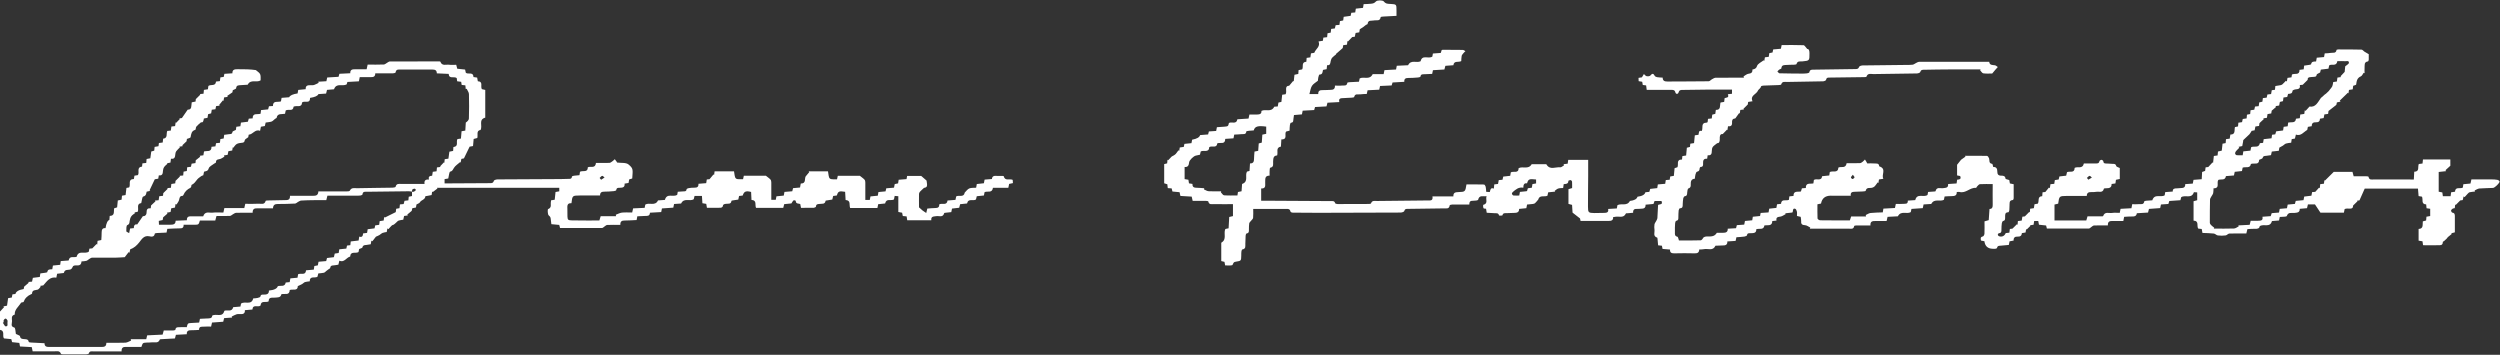
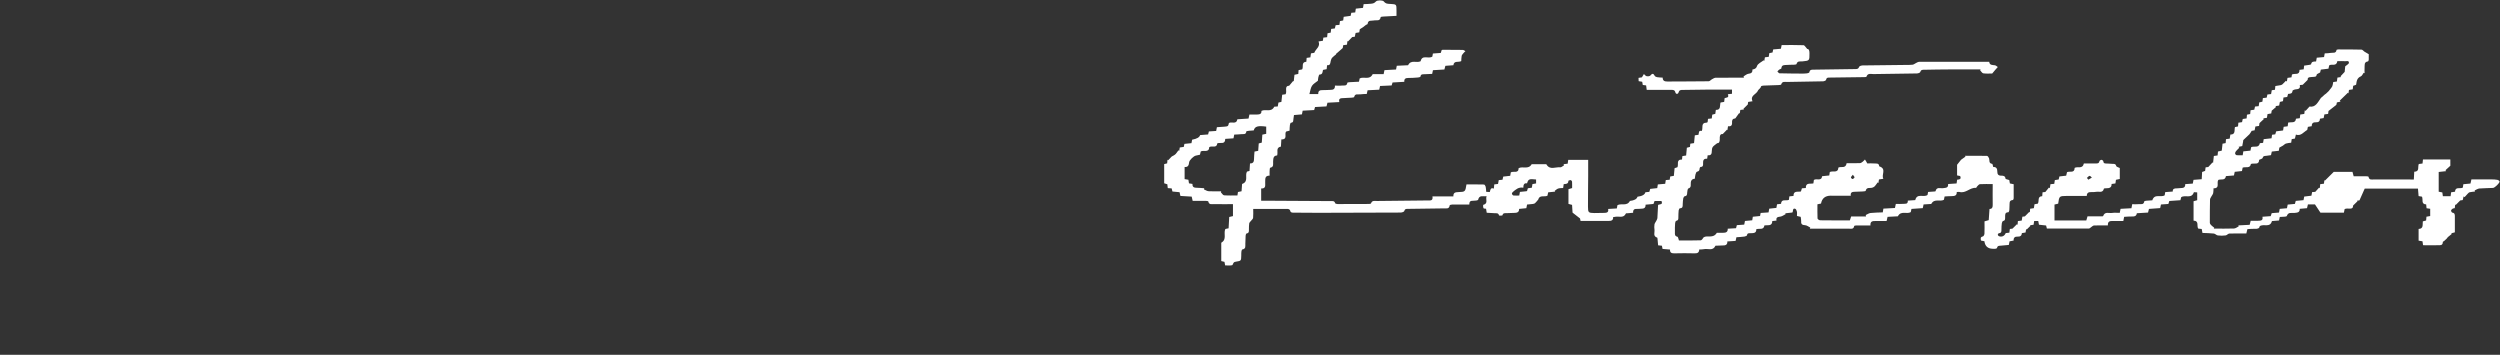
<svg xmlns="http://www.w3.org/2000/svg" width="303" height="43" viewBox="0 0 303 43" fill="none">
  <rect x="0" y="0" width="303" height="43" fill="#333333" stroke="none" />
  <g clip-path="url(#clip0_2_925)">
    <path d="M206.959 14.81C206.977 14.657 206.995 14.54 207.012 14.404C207.165 14.386 207.3 14.375 207.465 14.357C207.483 14.21 207.5 14.068 207.524 13.897C207.63 13.868 207.748 13.833 207.895 13.797C207.912 13.656 207.936 13.497 207.959 13.32C208.612 13.338 208.412 12.796 208.53 12.425C208.671 12.401 208.812 12.377 208.971 12.348C208.989 12.207 209.007 12.065 209.024 11.894C209.224 11.812 209.612 11.877 209.412 11.423C209.612 11.399 209.754 11.382 209.918 11.364V10.857C208.995 10.857 208.089 10.857 207.189 10.857C206.106 10.863 205.024 10.881 203.947 10.899C203.724 10.899 203.535 10.893 203.447 11.193C203.376 11.435 203.118 11.441 203.053 11.193C202.971 10.893 202.794 10.893 202.565 10.893C201.576 10.893 200.588 10.893 199.582 10.893C199.553 10.651 199.535 10.51 199.511 10.351C199.376 10.333 199.252 10.316 199.105 10.298C199.082 10.162 199.058 10.039 199.035 9.909C198.894 9.885 198.764 9.862 198.605 9.838C198.599 9.709 198.594 9.585 198.588 9.438C198.758 9.408 198.899 9.385 199 9.373C199.094 9.22 199.164 9.096 199.241 8.972C199.347 9.061 199.441 9.202 199.564 9.232C199.705 9.261 199.935 9.249 200.017 9.161C200.235 8.902 200.376 8.849 200.553 9.19C200.594 9.273 200.741 9.338 200.847 9.355C201.059 9.391 201.282 9.391 201.517 9.408C201.517 9.809 201.765 9.88 202.094 9.88C203.759 9.868 205.424 9.874 207.089 9.85C207.23 9.85 207.359 9.673 207.506 9.597C207.648 9.52 207.801 9.42 207.948 9.42C209.089 9.408 210.224 9.414 211.366 9.414C211.348 9.361 211.336 9.308 211.319 9.255C211.513 9.149 211.701 8.972 211.901 8.943C212.225 8.902 212.425 8.807 212.389 8.43C212.642 8.371 212.836 8.342 212.948 8.006C213.042 7.717 213.466 7.535 213.748 7.311C213.778 7.335 213.807 7.358 213.831 7.382C213.854 7.24 213.878 7.105 213.907 6.946C214.06 6.928 214.201 6.91 214.372 6.887C214.395 6.751 214.413 6.61 214.442 6.439C214.554 6.416 214.678 6.392 214.831 6.362C214.854 6.256 214.884 6.133 214.913 5.991C215.213 5.962 215.519 5.938 215.843 5.909C215.872 5.767 215.901 5.632 215.937 5.461C216.819 5.461 217.702 5.443 218.59 5.479C218.714 5.479 218.831 5.714 219.037 5.932C219.243 5.927 219.308 6.139 219.308 6.463C219.308 7.364 219.32 7.352 218.443 7.441C218.184 7.464 217.837 7.352 217.737 7.771C217.725 7.812 217.555 7.835 217.46 7.841C217.155 7.859 216.849 7.841 216.543 7.871C216.272 7.894 215.931 7.835 215.901 8.283C215.901 8.342 215.719 8.377 215.631 8.442C215.548 8.507 215.49 8.589 215.419 8.666C215.507 8.743 215.59 8.878 215.678 8.884C216.566 8.908 217.455 8.913 218.349 8.919C218.566 8.919 218.79 8.919 219.008 8.89C219.114 8.878 219.284 8.819 219.296 8.76C219.355 8.395 219.631 8.448 219.867 8.442C221.532 8.419 223.196 8.395 224.861 8.371C225.079 8.371 225.244 8.36 225.332 8.095C225.361 8 225.614 7.93 225.761 7.93C227.485 7.9 229.209 7.888 230.933 7.871C231.227 7.871 231.521 7.877 231.809 7.841C231.956 7.824 232.086 7.7 232.227 7.635C232.35 7.576 232.474 7.494 232.598 7.494C235.416 7.488 238.239 7.488 241.093 7.488C241.134 7.912 241.469 7.871 241.781 7.912C241.905 7.93 242.016 8.047 242.134 8.124C242.04 8.224 241.946 8.324 241.857 8.43C241.74 8.566 241.628 8.707 241.457 8.908C241.157 8.908 240.763 8.943 240.381 8.89C240.24 8.872 240.122 8.654 239.998 8.53C240.01 8.489 240.028 8.454 240.04 8.413C238.816 8.413 237.592 8.413 236.369 8.413C235.315 8.413 234.262 8.436 233.215 8.454C233.015 8.454 232.821 8.442 232.739 8.725C232.715 8.819 232.468 8.902 232.321 8.902C230.568 8.937 228.815 8.943 227.062 8.978C226.762 8.984 226.367 8.825 226.214 9.296C226.197 9.349 225.973 9.349 225.85 9.349C224.491 9.373 223.132 9.385 221.773 9.402C221.567 9.402 221.373 9.379 221.32 9.679C221.308 9.762 221.084 9.856 220.949 9.856C219.49 9.891 218.025 9.903 216.566 9.933C216.307 9.933 215.996 9.838 215.884 10.233C215.872 10.286 215.678 10.304 215.572 10.31C214.96 10.333 214.348 10.345 213.737 10.374C213.631 10.374 213.448 10.421 213.436 10.475C213.389 10.716 213.119 10.84 213.072 10.963C212.889 11.447 212.072 11.559 212.407 12.271C212.183 12.307 212.042 12.33 211.877 12.354C211.854 12.495 211.836 12.637 211.83 12.666C211.613 12.884 211.46 13.031 211.307 13.184C211.324 13.214 211.348 13.243 211.366 13.267C211.224 13.285 211.083 13.302 210.924 13.326C210.901 13.473 210.883 13.615 210.86 13.756C210.836 13.738 210.813 13.726 210.783 13.709C210.671 13.862 210.566 14.015 210.454 14.162C210.401 14.239 210.336 14.363 210.271 14.363C209.924 14.386 209.913 14.663 209.924 14.869C209.942 15.235 209.771 15.335 209.436 15.305C209.407 15.47 209.383 15.623 209.36 15.777C209.342 15.759 209.318 15.741 209.301 15.724C209.154 15.877 209.001 16.036 208.795 16.248C208.442 16.207 208.424 16.537 208.436 16.849C208.448 17.191 208.342 17.373 208.13 17.35C207.883 17.55 207.701 17.656 207.589 17.809C207.5 17.939 207.471 18.127 207.471 18.292C207.471 18.634 207.395 18.87 206.971 18.817C206.947 18.964 206.93 19.087 206.906 19.241C206.494 19.2 206.4 19.423 206.412 19.771C206.418 19.971 206.453 20.236 206.106 20.236C206.065 20.236 205.989 20.366 205.989 20.431C205.989 20.66 205.906 20.761 205.671 20.814C205.589 20.831 205.524 21.032 205.488 21.155C205.447 21.308 205.441 21.474 205.412 21.662C204.994 21.686 204.9 21.974 204.918 22.334C204.924 22.558 204.924 22.746 204.635 22.84C204.541 22.87 204.5 23.164 204.488 23.341C204.471 23.553 204.488 23.747 204.194 23.783C204.124 23.789 204.029 23.936 204.012 24.03C203.971 24.26 203.959 24.496 203.947 24.725C203.935 24.973 203.988 25.238 203.6 25.244C203.547 25.244 203.465 25.415 203.453 25.509C203.424 25.768 203.424 26.033 203.418 26.298C203.418 26.505 203.447 26.711 203.153 26.764C203.094 26.776 203.029 26.946 203.024 27.052C203 27.418 202.988 27.783 203 28.148C203 28.366 202.953 28.619 203.3 28.69C203.388 28.708 203.424 28.973 203.488 29.144C204.347 29.144 205.236 29.156 206.118 29.126C206.253 29.126 206.377 28.914 206.477 28.767C206.924 28.466 207.63 28.961 208.083 28.213C208.271 28.213 208.559 28.213 208.848 28.213C209.165 28.213 209.43 28.136 209.401 27.718C209.742 27.701 210.06 27.677 210.407 27.659C210.436 27.541 210.471 27.418 210.507 27.288C210.807 27.265 211.095 27.247 211.401 27.223C211.43 27.076 211.46 26.941 211.489 26.782C211.789 26.752 212.077 26.728 212.372 26.699C212.395 26.564 212.419 26.434 212.442 26.269C212.719 26.239 213.007 26.21 213.319 26.181C213.342 26.063 213.366 25.939 213.389 25.809C213.713 25.786 214.013 25.768 214.348 25.745C214.372 25.603 214.401 25.468 214.431 25.291C214.701 25.262 214.984 25.232 215.296 25.197C215.319 25.061 215.348 24.92 215.378 24.761C215.525 24.743 215.684 24.725 215.86 24.702C215.907 24.048 216.472 24.39 216.813 24.219C216.831 24.101 216.849 23.96 216.872 23.8C217.037 23.783 217.19 23.765 217.372 23.747C217.36 23.076 217.884 23.288 218.272 23.206C218.308 23.094 218.343 22.958 218.39 22.823C218.543 22.811 218.684 22.805 218.867 22.787C218.837 22.086 219.408 22.328 219.784 22.227C219.808 22.086 219.825 21.945 219.843 21.809C220.161 21.585 220.755 22.01 220.843 21.356C221.137 21.326 221.414 21.297 221.708 21.267C221.732 21.114 221.755 20.979 221.773 20.849C222.137 20.66 222.773 21.032 222.814 20.307C223.149 20.136 223.697 20.478 223.814 19.777C224.35 19.777 224.885 19.789 225.426 19.771C225.544 19.771 225.667 19.671 225.767 19.594C225.867 19.523 225.944 19.417 226.032 19.329C226.097 19.429 226.156 19.529 226.22 19.63C226.244 19.665 226.256 19.706 226.303 19.806C226.585 19.806 226.891 19.783 227.191 19.812C227.409 19.836 227.726 19.747 227.756 20.13C227.756 20.142 227.768 20.16 227.779 20.166C228.691 20.46 227.985 21.173 228.262 21.668C228.032 21.703 227.891 21.727 227.732 21.75C227.709 21.898 227.685 22.033 227.662 22.174L227.568 22.11C227.456 22.263 227.356 22.428 227.226 22.569C227.15 22.652 227.032 22.711 226.92 22.746C226.638 22.84 226.226 22.64 226.12 23.129C226.109 23.182 225.885 23.194 225.756 23.206C225.45 23.223 225.144 23.229 224.838 23.241C224.55 23.253 224.244 23.253 224.314 23.724C223.632 23.724 222.991 23.724 222.349 23.724C222.19 23.724 222.026 23.712 221.867 23.718C221.208 23.726 220.822 24.044 220.708 24.672C220.578 24.696 220.437 24.725 220.273 24.761C220.273 25.344 220.261 25.91 220.284 26.469C220.284 26.558 220.484 26.699 220.596 26.699C221.79 26.717 222.991 26.711 224.202 26.711C224.255 26.558 224.297 26.428 224.361 26.234H226.167C226.156 26.175 226.138 26.122 226.126 26.063C226.32 25.974 226.503 25.839 226.703 25.815C227.191 25.762 227.685 25.762 228.191 25.739C228.221 25.585 228.238 25.456 228.268 25.285C228.721 25.262 229.179 25.238 229.668 25.209C229.697 25.067 229.727 24.932 229.774 24.714C230.05 24.714 230.338 24.737 230.621 24.708C230.88 24.678 231.262 24.796 231.227 24.313C231.556 24.29 231.845 24.272 232.127 24.254C232.35 23.365 233.133 23.977 233.615 23.63C233.627 23.565 233.651 23.424 233.686 23.264C233.904 23.247 234.121 23.235 234.339 23.217C234.427 23.211 234.58 23.206 234.586 23.176C234.715 22.605 235.18 22.858 235.504 22.805C235.804 22.752 236.157 22.805 236.11 22.304C236.457 22.281 236.786 22.257 237.139 22.233C237.163 22.08 237.18 21.939 237.204 21.78C237.451 21.75 237.751 21.744 237.569 21.332C237.469 21.314 237.345 21.291 237.198 21.261V19.971C237.392 19.724 237.539 19.541 237.68 19.364C237.851 19.247 238.033 19.117 238.216 18.982C238.198 18.946 238.175 18.911 238.157 18.881C239.045 18.881 239.934 18.875 240.822 18.893C240.91 18.893 241.034 19.07 241.075 19.188C241.163 19.435 241.004 19.8 241.452 19.859C241.504 19.865 241.528 20.083 241.581 20.242C241.963 20.213 242.075 20.454 242.075 20.802C242.075 21.096 242.169 21.285 242.528 21.291C242.74 21.291 243.04 21.285 243.069 21.656C243.069 21.715 243.34 21.756 243.522 21.821C243.54 21.933 243.569 22.069 243.599 22.233C243.74 22.263 243.881 22.287 244.058 22.328C244.058 22.899 244.058 23.465 244.058 24.03C244.058 24.107 243.999 24.236 243.958 24.242C243.452 24.278 243.587 24.666 243.552 24.961C243.534 25.138 243.552 25.314 243.528 25.485C243.516 25.574 243.452 25.727 243.416 25.727C242.952 25.727 243.034 26.069 243.022 26.346C243.011 26.534 243.052 26.728 242.775 26.782C242.71 26.793 242.64 26.952 242.622 27.052C242.587 27.3 242.575 27.547 242.575 27.795C242.575 28.019 242.599 28.242 242.275 28.266C242.216 28.266 242.134 28.378 242.128 28.443C242.128 28.502 242.205 28.596 242.269 28.625C242.616 28.761 242.952 28.608 243.093 28.248C243.228 28.237 243.369 28.219 243.534 28.201C243.552 28.048 243.575 27.907 243.593 27.748C243.746 27.73 243.887 27.712 243.911 27.712C244.128 27.494 244.287 27.335 244.446 27.182C244.475 27.2 244.499 27.223 244.528 27.241C244.54 27.1 244.558 26.958 244.57 26.793C244.722 26.776 244.864 26.758 245.034 26.734C245.058 26.593 245.081 26.44 245.111 26.263C245.252 26.245 245.393 26.228 245.411 26.228C245.634 25.998 245.793 25.839 245.946 25.686C245.97 25.703 245.993 25.721 246.017 25.745C246.029 25.603 246.04 25.462 246.052 25.297C246.205 25.273 246.34 25.256 246.505 25.232C246.529 25.079 246.558 24.926 246.582 24.755C246.723 24.731 246.858 24.702 246.982 24.684C247.187 24.372 246.887 23.8 247.517 23.777C247.535 23.612 247.546 23.465 247.558 23.306C247.717 23.288 247.858 23.27 247.893 23.27C248.07 23.052 248.199 22.893 248.329 22.734C248.364 22.758 248.405 22.781 248.441 22.805C248.464 22.652 248.488 22.498 248.517 22.322C248.664 22.31 248.805 22.292 248.976 22.281C248.999 22.139 249.023 21.998 249.047 21.827C249.188 21.803 249.341 21.78 249.511 21.756C249.541 21.638 249.57 21.515 249.6 21.385C249.876 21.356 250.135 21.32 250.423 21.291C250.453 21.155 250.488 21.002 250.523 20.867C250.853 20.708 251.435 21.032 251.447 20.348C251.806 20.136 252.406 20.537 252.565 19.812C253.053 19.812 253.547 19.812 254.041 19.812C254.247 19.812 254.412 19.794 254.453 19.535C254.465 19.465 254.612 19.37 254.694 19.37C254.777 19.37 254.918 19.476 254.924 19.547C254.947 19.824 255.124 19.818 255.324 19.818C255.559 19.818 255.788 19.853 256.024 19.859C256.23 19.865 256.418 19.836 256.489 20.124C256.512 20.224 256.742 20.272 256.918 20.36V21.691C256.777 21.721 256.624 21.756 256.453 21.792C256.436 21.933 256.412 22.074 256.389 22.233C256.241 22.251 256.1 22.275 255.924 22.298C255.941 22.74 255.653 22.823 255.283 22.817C255.183 22.817 255.006 22.828 254.994 22.864C254.859 23.429 254.4 23.188 254.071 23.247C253.871 23.282 253.665 23.288 253.459 23.282C253.141 23.27 252.918 23.365 252.918 23.747C252.094 23.747 251.294 23.742 250.494 23.747C249.576 23.759 249.576 23.765 249.452 24.684C249.323 24.714 249.188 24.749 249.005 24.79V26.723H252.859C252.906 26.569 252.941 26.44 253.006 26.222C253.535 26.222 254.071 26.222 254.606 26.222C254.706 26.222 254.882 26.228 254.9 26.186C255.1 25.603 255.6 25.868 255.977 25.809C256.277 25.762 256.583 25.798 256.912 25.798C256.947 25.615 256.977 25.48 257.012 25.309C257.442 25.285 257.871 25.262 258.33 25.238C258.359 25.085 258.389 24.943 258.424 24.749C258.689 24.749 258.948 24.773 259.207 24.743C259.459 24.714 259.824 24.861 259.889 24.401C259.889 24.366 260.06 24.337 260.154 24.325C260.401 24.301 260.648 24.29 260.86 24.278C261.124 23.429 261.883 23.977 262.36 23.671C262.377 23.577 262.401 23.441 262.425 23.282C262.73 23.259 263.019 23.241 263.336 23.217C263.319 22.84 263.578 22.828 263.854 22.828C264.013 22.828 264.172 22.793 264.331 22.793C264.648 22.793 264.872 22.705 264.848 22.316C265.154 22.292 265.443 22.275 265.766 22.251C265.796 22.116 265.819 21.98 265.854 21.797C266.154 21.774 266.472 21.75 266.849 21.721C266.866 21.444 266.878 21.161 266.896 20.843C267.002 20.808 267.113 20.767 267.26 20.713C267.278 20.584 267.296 20.448 267.319 20.283C267.472 20.266 267.613 20.242 267.643 20.242C267.855 20.012 268.008 19.848 268.161 19.683C268.184 19.7 268.202 19.718 268.225 19.736C268.255 19.465 268.284 19.194 268.319 18.905C268.478 18.881 268.613 18.864 268.772 18.84C268.79 18.681 268.802 18.54 268.819 18.363C268.961 18.334 269.108 18.298 269.278 18.257C269.308 17.98 269.343 17.709 269.372 17.414C269.502 17.391 269.619 17.367 269.749 17.344C269.761 17.173 269.772 17.032 269.79 16.866C269.943 16.843 270.078 16.825 270.243 16.802C270.267 16.643 270.29 16.489 270.32 16.307C270.978 16.319 270.778 15.788 270.873 15.405C270.984 15.382 271.108 15.352 271.249 15.323C271.261 15.182 271.279 15.04 271.29 14.869C271.431 14.852 271.567 14.828 271.737 14.805C271.761 14.693 271.79 14.575 271.82 14.422C271.961 14.398 272.114 14.375 272.29 14.351C272.302 14.204 272.32 14.062 272.332 13.897C272.461 13.874 272.579 13.844 272.72 13.821C272.738 13.668 272.749 13.526 272.767 13.361C272.914 13.338 273.055 13.32 273.22 13.296C273.243 13.179 273.273 13.055 273.308 12.914C273.449 12.896 273.591 12.884 273.755 12.866C273.779 12.719 273.796 12.578 273.82 12.413C273.932 12.383 274.055 12.36 274.202 12.324C274.22 12.189 274.238 12.047 274.261 11.889C274.408 11.871 274.549 11.853 274.72 11.835C274.744 11.723 274.773 11.6 274.808 11.453C274.938 11.435 275.079 11.417 275.255 11.399C275.279 11.258 275.308 11.111 275.338 10.934C275.461 10.916 275.585 10.899 275.726 10.881C275.744 10.722 275.756 10.581 275.773 10.427C275.985 10.392 276.185 10.368 276.379 10.327C276.461 10.31 276.556 10.286 276.614 10.233C276.767 10.098 276.903 9.938 277.05 9.791C277.091 9.821 277.132 9.85 277.167 9.88C277.191 9.738 277.215 9.603 277.244 9.438C277.391 9.42 277.544 9.396 277.726 9.373C277.744 9.255 277.768 9.131 277.785 9.031C278.126 8.854 278.715 9.167 278.703 8.466C278.874 8.442 279.026 8.424 279.209 8.401C279.227 8.254 279.244 8.112 279.262 7.953C279.468 7.924 279.668 7.9 279.868 7.865C279.95 7.853 280.097 7.824 280.103 7.794C280.156 7.429 280.433 7.458 280.709 7.452C280.738 7.305 280.762 7.164 280.791 6.993C281.086 6.969 281.368 6.946 281.674 6.916C281.703 6.769 281.727 6.633 281.756 6.469C282.009 6.451 282.262 6.457 282.497 6.41C282.75 6.357 283.121 6.51 283.186 6.056C283.186 6.021 283.333 5.991 283.415 5.991C284.351 5.991 285.286 5.991 286.216 6.015C286.339 6.015 286.451 6.186 286.574 6.262C286.716 6.357 286.869 6.439 287.092 6.569C287.092 6.734 287.098 6.981 287.092 7.223C287.092 7.299 287.039 7.435 286.998 7.441C286.492 7.511 286.616 7.906 286.586 8.218C286.569 8.436 286.586 8.654 286.586 8.872C286.551 8.854 286.51 8.843 286.474 8.825C286.363 8.972 286.28 9.196 286.133 9.255C285.668 9.45 285.621 9.832 285.568 10.245C285.563 10.304 285.351 10.339 285.204 10.398C285.186 10.528 285.168 10.669 285.151 10.828C285.004 10.852 284.862 10.875 284.698 10.899C284.674 11.034 284.651 11.176 284.627 11.317C284.604 11.293 284.58 11.27 284.557 11.246C284.233 11.564 283.904 11.883 283.58 12.195C283.609 12.236 283.645 12.271 283.674 12.313C283.539 12.342 283.398 12.377 283.233 12.413C283.203 12.537 283.168 12.678 283.162 12.713C282.821 12.978 282.55 13.19 282.215 13.45C282.209 13.503 282.192 13.644 282.168 13.803C282.021 13.827 281.88 13.844 281.715 13.868C281.686 14.009 281.662 14.145 281.627 14.31C281.491 14.333 281.35 14.357 281.18 14.386C281.18 14.693 281.015 14.834 280.703 14.822C280.385 14.805 280.168 14.911 280.185 15.294C280.027 15.323 279.885 15.347 279.715 15.376C279.685 15.506 279.662 15.641 279.638 15.747C279.191 16 278.879 16.531 278.262 16.313C278.215 16.501 278.179 16.643 278.144 16.796C278.015 16.819 277.891 16.837 277.756 16.861C277.732 17.008 277.715 17.137 277.691 17.297C277.479 17.326 277.262 17.332 277.062 17.397C276.926 17.438 276.82 17.568 276.691 17.65C276.567 17.727 276.432 17.791 276.256 17.892C276.244 17.974 276.22 18.11 276.191 18.274C275.908 18.304 275.638 18.339 275.344 18.369C275.314 18.504 275.279 18.646 275.244 18.805C275.055 18.834 274.855 18.87 274.655 18.887C274.461 18.905 274.291 18.887 274.226 19.152C274.202 19.241 273.979 19.288 273.808 19.37C273.796 20.054 273.202 19.724 272.808 19.871C272.72 20.46 272.173 20.177 271.808 20.319C271.784 20.442 271.761 20.572 271.726 20.731C271.449 20.761 271.167 20.79 270.849 20.825C270.82 20.961 270.79 21.102 270.755 21.267C270.437 21.291 270.12 21.314 269.784 21.344C269.696 21.927 269.178 21.674 268.866 21.803C268.608 22.127 269.102 22.834 268.278 22.823C268.266 23.041 268.278 23.235 268.237 23.412C268.202 23.553 268.09 23.677 268.019 23.812C267.96 23.93 267.86 24.054 267.855 24.177C267.831 25.114 267.831 26.045 267.831 26.982C267.831 27.076 267.896 27.194 267.966 27.265C268.084 27.388 268.231 27.488 268.366 27.6C268.349 27.636 268.331 27.671 268.313 27.706C269.131 27.706 269.943 27.724 270.761 27.695C270.955 27.689 271.143 27.53 271.331 27.435C271.32 27.394 271.302 27.353 271.29 27.318C271.737 27.294 272.19 27.27 272.661 27.247C272.702 27.094 272.732 26.958 272.785 26.758C273.061 26.758 273.355 26.77 273.644 26.758C273.949 26.74 274.32 26.782 274.208 26.269C274.561 26.245 274.867 26.222 275.208 26.198C275.244 26.092 275.285 25.974 275.332 25.833C275.608 25.809 275.897 25.786 276.214 25.762C276.244 25.627 276.267 25.491 276.303 25.314C276.579 25.291 276.862 25.262 277.179 25.238C277.203 25.102 277.232 24.967 277.267 24.796C277.544 24.773 277.826 24.743 278.144 24.714C278.173 24.602 278.209 24.478 278.244 24.348C278.556 24.319 278.856 24.29 279.185 24.26C279.215 24.119 279.244 23.977 279.274 23.824C279.556 23.789 279.844 23.753 280.144 23.718C280.174 23.565 280.197 23.429 280.227 23.282C280.391 23.27 280.533 23.259 280.609 23.253C280.786 23.058 280.927 22.899 281.068 22.746C281.097 22.77 281.127 22.787 281.162 22.811C281.18 22.658 281.191 22.498 281.209 22.322C281.362 22.298 281.503 22.281 281.662 22.263C281.68 22.11 281.697 21.968 281.715 21.827C281.739 21.851 281.762 21.874 281.78 21.892C282.109 21.568 282.433 21.244 282.85 20.831H285.121C285.162 20.979 285.198 21.114 285.263 21.361C285.739 21.361 286.245 21.361 286.751 21.361C286.863 21.361 287.063 21.385 287.069 21.426C287.133 21.851 287.469 21.75 287.716 21.75C289.322 21.762 290.922 21.756 292.557 21.756C292.575 21.432 292.587 21.132 292.605 20.814C293.293 20.802 292.999 20.236 293.158 19.877C293.287 19.859 293.44 19.842 293.611 19.818C293.628 19.665 293.646 19.523 293.663 19.329H296.982V20.089C296.746 20.307 296.57 20.466 296.393 20.625C296.417 20.666 296.44 20.702 296.47 20.743C296.187 20.772 295.899 20.808 295.57 20.843V23.235C295.717 23.264 295.852 23.294 296.011 23.323C296.034 23.477 296.052 23.618 296.076 23.783H297.011C297.034 23.618 297.052 23.482 297.076 23.306C297.217 23.282 297.37 23.264 297.546 23.235C297.587 22.581 298.158 22.923 298.493 22.74C298.511 22.622 298.535 22.481 298.558 22.328C298.846 22.304 299.117 22.275 299.423 22.245C299.452 22.116 299.482 21.974 299.535 21.744C300.335 21.744 301.164 21.744 301.988 21.744C302.223 21.744 302.459 21.756 302.682 21.797C302.782 21.815 302.935 21.909 302.947 21.986C302.959 22.074 302.865 22.198 302.788 22.287C302.7 22.398 302.594 22.498 302.482 22.587C302.382 22.663 302.264 22.77 302.153 22.775C301.6 22.811 301.041 22.799 300.494 22.846C300.3 22.864 300.117 22.999 299.929 23.082C299.941 23.123 299.958 23.164 299.97 23.211C299.752 23.241 299.535 23.253 299.323 23.3C299.241 23.317 299.164 23.4 299.099 23.465C298.964 23.6 298.841 23.747 298.711 23.889C298.67 23.859 298.629 23.83 298.588 23.806C298.552 23.942 298.523 24.077 298.482 24.248C298.352 24.266 298.217 24.29 298.176 24.295C297.958 24.513 297.799 24.672 297.64 24.837C297.617 24.82 297.593 24.802 297.57 24.784C297.552 24.926 297.535 25.067 297.517 25.226C297.423 25.25 297.323 25.25 297.258 25.291C297.176 25.35 297.07 25.444 297.07 25.521C297.07 25.609 297.158 25.762 297.229 25.774C297.511 25.815 297.529 25.998 297.529 26.216C297.529 26.858 297.529 27.5 297.529 28.16C297.37 28.201 297.229 28.237 297.093 28.272C297.111 28.301 297.134 28.325 297.152 28.354C296.999 28.478 296.84 28.602 296.687 28.732C296.629 28.785 296.593 28.867 296.534 28.926C296.434 29.026 296.334 29.114 296.228 29.209C296.176 29.25 296.07 29.285 296.07 29.326C296.07 29.798 295.711 29.715 295.446 29.721C294.864 29.739 294.281 29.721 293.675 29.721C293.652 29.556 293.628 29.415 293.605 29.244C293.463 29.22 293.31 29.197 293.134 29.167V27.748C293.758 27.724 293.593 27.229 293.646 26.829C293.769 26.799 293.899 26.764 294.046 26.723C294.058 26.575 294.069 26.434 294.087 26.263C294.234 26.239 294.369 26.216 294.54 26.186V25.303C294.399 25.279 294.258 25.262 294.099 25.238C294.081 25.085 294.069 24.943 294.052 24.773C293.405 24.749 293.705 24.189 293.546 23.836C293.428 23.812 293.287 23.789 293.134 23.765C293.11 23.471 293.087 23.182 293.058 22.858H286.604C286.41 23.294 286.21 23.747 285.968 24.284C285.957 24.284 285.816 24.307 285.674 24.325C285.692 24.348 285.71 24.372 285.727 24.395C285.574 24.543 285.421 24.69 285.198 24.908C285.198 25.55 284.533 25.132 284.168 25.344C284.145 25.456 284.115 25.591 284.08 25.774H281.238C281.021 25.45 280.821 25.15 280.574 24.773H279.721C279.685 24.914 279.65 25.049 279.609 25.232C279.338 25.256 279.05 25.279 278.726 25.309C278.75 25.78 278.409 25.768 278.068 25.809C277.75 25.851 277.344 25.656 277.162 26.175C277.12 26.298 276.626 26.257 276.309 26.293C276.279 26.428 276.25 26.564 276.22 26.723C275.932 26.746 275.644 26.77 275.361 26.793C275.12 27.653 274.361 27.076 273.873 27.418C273.849 27.695 273.602 27.748 273.285 27.73C272.996 27.718 272.702 27.753 272.385 27.771C272.349 27.913 272.314 28.048 272.255 28.296C271.59 28.296 270.89 28.284 270.196 28.307C270.049 28.307 269.908 28.508 269.755 28.531C269.443 28.572 269.119 28.578 268.808 28.537C268.637 28.519 268.484 28.325 268.319 28.307C267.872 28.254 267.419 28.254 266.937 28.231C266.907 28.072 266.884 27.924 266.849 27.753C266.707 27.736 266.566 27.724 266.425 27.706C266.207 27.394 266.572 26.776 265.86 26.74V24.39C266.013 24.348 266.149 24.307 266.301 24.266V23.317C266.154 23.311 266.019 23.3 265.901 23.294C265.613 24.148 264.866 23.571 264.36 23.901C264.348 23.96 264.313 24.095 264.266 24.266C263.831 24.295 263.383 24.325 262.919 24.36C262.878 24.478 262.842 24.602 262.807 24.72C262.495 24.743 262.207 24.761 261.907 24.784C261.877 24.926 261.848 25.049 261.813 25.22C261.377 25.25 260.93 25.285 260.454 25.32C260.418 25.45 260.389 25.585 260.342 25.762C259.907 25.786 259.459 25.815 258.983 25.845C258.942 26.192 258.701 26.251 258.383 26.239C258.083 26.228 257.777 26.263 257.447 26.281C257.418 26.434 257.389 26.569 257.347 26.782C256.894 26.782 256.447 26.782 255.994 26.782C255.683 26.782 255.447 26.858 255.477 27.318C254.9 27.318 254.347 27.306 253.794 27.329C253.676 27.329 253.559 27.459 253.441 27.535C253.353 27.589 253.271 27.695 253.182 27.695C251.488 27.706 249.8 27.701 248.082 27.701C248.046 27.565 248.017 27.447 247.988 27.329C247.688 27.3 247.417 27.27 247.123 27.235C247.093 27.082 247.064 26.946 247.035 26.787H246.54C246.517 26.946 246.493 27.088 246.47 27.241C246.317 27.265 246.176 27.282 246.034 27.3C246.052 27.323 246.07 27.347 246.087 27.371C245.934 27.518 245.787 27.671 245.634 27.818C245.611 27.801 245.587 27.783 245.564 27.765C245.546 27.895 245.523 28.019 245.499 28.178C245.364 28.201 245.223 28.225 245.052 28.254C245.034 28.567 244.858 28.696 244.528 28.678C244.228 28.661 244.022 28.79 244.052 29.156C243.881 29.185 243.728 29.215 243.558 29.25C243.528 29.385 243.505 29.527 243.469 29.686C243.14 29.715 242.822 29.751 242.51 29.774C242.305 29.792 242.093 29.762 242.04 30.051C242.034 30.098 241.905 30.14 241.828 30.151C241.728 30.169 241.622 30.151 241.522 30.151C240.922 30.14 240.585 29.835 240.51 29.238C240.381 29.215 240.245 29.185 240.098 29.156C240.045 28.92 239.998 28.726 240.328 28.655C240.41 28.637 240.51 28.443 240.516 28.325C240.54 27.83 240.522 27.335 240.522 26.829C240.722 26.77 240.857 26.734 241.034 26.681C241.063 26.251 241.093 25.803 241.128 25.326C241.469 25.326 241.522 25.108 241.516 24.814C241.499 24.001 241.516 23.182 241.516 22.31C240.975 22.31 240.469 22.292 239.969 22.322C239.845 22.328 239.728 22.498 239.616 22.605C239.569 22.652 239.534 22.77 239.498 22.77C238.769 22.693 238.257 23.477 237.492 23.264C237.398 23.241 237.292 23.264 237.157 23.276C237.18 23.736 236.875 23.765 236.533 23.771C236.257 23.771 235.98 23.795 235.686 23.812C235.651 23.971 235.621 24.107 235.604 24.213C235.121 24.49 234.439 24.013 234.068 24.72C233.804 24.737 233.486 24.755 233.139 24.778C233.109 24.92 233.074 25.055 233.039 25.226C232.586 25.256 232.139 25.291 231.668 25.32C231.639 25.462 231.609 25.603 231.586 25.709C231.097 25.998 230.397 25.485 230.021 26.216C229.644 26.234 229.221 26.257 228.774 26.281C228.738 26.422 228.709 26.558 228.656 26.787C228.215 26.787 227.756 26.787 227.291 26.787C226.973 26.787 226.656 26.799 226.697 27.323C226.109 27.323 225.556 27.323 225.003 27.323C224.908 27.323 224.738 27.353 224.732 27.388C224.655 27.842 224.302 27.706 224.044 27.712C222.479 27.724 220.92 27.718 219.355 27.718C219.372 27.671 219.384 27.624 219.402 27.577C219.196 27.477 218.99 27.306 218.778 27.294C218.437 27.276 218.272 27.182 218.302 26.817C218.314 26.646 218.266 26.475 218.243 26.281C218.102 26.245 217.966 26.216 217.79 26.175C217.79 25.986 217.819 25.809 217.784 25.645C217.755 25.515 217.678 25.332 217.578 25.303C217.331 25.22 217.308 25.427 217.29 25.615C217.29 25.656 217.26 25.692 217.237 25.756C216.955 25.786 216.666 25.815 216.378 25.851C216.39 25.886 216.407 25.921 216.419 25.951C216.207 26.057 216.007 26.222 215.79 26.251C215.484 26.298 215.225 26.316 215.313 26.734C215.119 26.758 214.978 26.77 214.801 26.793C214.79 27.453 214.266 27.253 213.848 27.318C213.76 27.924 213.236 27.648 212.86 27.783C212.889 28.29 212.501 28.248 212.16 28.266C211.977 28.278 211.777 28.219 211.736 28.514C211.73 28.578 211.536 28.655 211.424 28.672C211.107 28.714 210.789 28.732 210.454 28.755C210.418 28.908 210.389 29.05 210.354 29.197C210.018 29.22 209.701 29.238 209.354 29.262C209.383 29.727 209.071 29.756 208.73 29.751C208.524 29.751 208.324 29.762 208.118 29.774C208.048 29.774 207.924 29.762 207.906 29.798C207.601 30.452 207 30.098 206.536 30.198C206.353 30.24 206.159 30.228 205.947 30.24C205.936 30.617 205.73 30.717 205.383 30.705C204.565 30.681 203.747 30.687 202.929 30.705C202.612 30.705 202.382 30.646 202.406 30.245C202.1 30.222 201.812 30.198 201.5 30.169C201.476 30.045 201.453 29.922 201.423 29.78C201.276 29.768 201.135 29.751 200.964 29.733C200.941 29.503 200.923 29.273 200.9 29.044C200.888 28.961 200.888 28.814 200.853 28.802C200.311 28.631 200.57 28.184 200.523 27.848C200.494 27.63 200.488 27.406 200.523 27.194C200.553 27.041 200.676 26.905 200.747 26.758C200.8 26.646 200.87 26.534 200.876 26.416C200.911 25.892 200.929 25.368 200.959 24.831C201.153 24.731 201.582 24.843 201.37 24.36H200.535C200.494 24.46 200.453 24.578 200.4 24.72C200.094 24.749 199.782 24.778 199.441 24.808C199.47 25.22 199.223 25.297 198.894 25.297C198.735 25.297 198.57 25.332 198.411 25.32C198.082 25.291 197.911 25.415 197.935 25.786C197.699 25.803 197.488 25.821 197.276 25.845C197.205 25.851 197.082 25.833 197.064 25.868C196.764 26.522 196.158 26.151 195.711 26.287C195.658 26.304 195.599 26.304 195.511 26.31C195.54 26.746 195.252 26.782 194.923 26.776C193.817 26.77 192.705 26.776 191.563 26.776C191.534 26.628 191.505 26.493 191.499 26.475C191.157 26.204 190.893 25.998 190.593 25.768C190.575 25.491 190.557 25.173 190.534 24.831C190.393 24.79 190.257 24.755 190.098 24.714V22.929C190.216 22.893 190.351 22.852 190.54 22.793C190.54 22.552 190.551 22.292 190.534 22.039C190.534 21.962 190.44 21.845 190.375 21.833C190.281 21.821 190.087 21.886 190.087 21.921C190.087 22.304 189.798 22.298 189.522 22.316C189.498 22.469 189.475 22.61 189.451 22.787C189.245 22.805 189.034 22.787 188.851 22.852C188.698 22.899 188.569 23.035 188.434 23.129C188.451 23.158 188.463 23.194 188.481 23.223C188.21 23.253 187.934 23.282 187.639 23.311C187.61 23.453 187.581 23.588 187.551 23.718C187.21 23.918 186.592 23.571 186.433 24.189C186.304 24.337 186.186 24.502 186.045 24.625C185.969 24.69 185.845 24.714 185.739 24.725C185.527 24.755 185.31 24.773 185.08 24.79C185.051 24.932 185.027 25.061 184.992 25.232C184.721 25.262 184.433 25.291 184.115 25.32C184.127 25.75 183.839 25.803 183.492 25.803C183.198 25.803 182.909 25.815 182.615 25.833C182.409 25.845 182.168 25.774 182.098 26.098C182.092 26.133 181.692 26.145 181.686 26.122C181.615 25.78 181.356 25.851 181.133 25.839C180.827 25.821 180.521 25.803 180.191 25.786C180.168 25.633 180.144 25.48 180.109 25.297C180.009 25.279 179.827 25.297 179.803 25.232C179.744 25.114 179.738 24.837 179.762 24.831C180.415 24.666 180.021 24.177 180.174 23.777C179.733 23.836 179.297 23.6 179.15 24.207C179.127 24.295 178.768 24.337 178.562 24.331C178.279 24.331 178.068 24.36 178.085 24.79C177.368 24.79 176.685 24.79 176.003 24.79C175.897 24.79 175.709 24.843 175.703 24.884C175.644 25.362 175.279 25.25 175.003 25.256C173.555 25.285 172.108 25.297 170.667 25.314C170.461 25.314 170.273 25.291 170.202 25.58C170.178 25.674 169.908 25.762 169.749 25.762C166.431 25.78 163.113 25.786 159.801 25.792C158.807 25.792 157.812 25.78 156.818 25.774C156.606 25.774 156.412 25.786 156.359 25.497C156.347 25.427 156.195 25.332 156.106 25.326C154.736 25.314 153.365 25.32 151.888 25.32C151.888 25.698 151.912 26.057 151.876 26.41C151.865 26.534 151.712 26.646 151.623 26.764C151.547 26.864 151.429 26.958 151.406 27.07C151.365 27.282 151.382 27.506 151.37 27.724C151.353 27.954 151.447 28.242 151.076 28.301C151.029 28.307 150.976 28.466 150.97 28.561C150.947 28.879 150.953 29.203 150.935 29.521C150.917 29.809 151.035 30.163 150.57 30.234C150.517 30.24 150.47 30.399 150.459 30.487C150.435 30.646 150.447 30.805 150.441 30.97C150.429 31.612 150.429 31.612 149.811 31.712C149.717 31.73 149.6 31.748 149.541 31.813C149.447 31.907 149.411 32.131 149.329 32.148C149.064 32.196 148.782 32.166 148.488 32.166C148.458 32.013 148.435 31.889 148.405 31.736C148.282 31.706 148.147 31.677 148.017 31.642C148.017 30.923 148.017 30.228 148.017 29.527C148.017 29.485 148.017 29.415 148.035 29.403C148.711 29.02 148.282 28.331 148.494 27.789C148.517 27.724 148.729 27.718 148.905 27.671C148.929 27.223 148.958 26.776 148.982 26.298C149.117 26.269 149.253 26.234 149.435 26.192V24.743C148.658 24.743 147.899 24.755 147.146 24.737C146.888 24.731 146.535 24.855 146.446 24.419C146.44 24.378 146.27 24.348 146.176 24.348C145.64 24.343 145.099 24.348 144.552 24.348C144.505 24.136 144.475 24.001 144.434 23.83C143.987 23.8 143.54 23.777 143.064 23.747C143.034 23.6 143.005 23.465 142.964 23.294C142.687 23.27 142.405 23.241 142.099 23.211C142.069 23.088 142.04 22.964 142.005 22.834C141.846 22.823 141.705 22.811 141.534 22.799C141.516 22.646 141.505 22.504 141.481 22.334C141.375 22.298 141.257 22.263 141.099 22.216V19.889C141.205 19.865 141.328 19.836 141.457 19.8C141.475 19.641 141.487 19.5 141.505 19.358C141.534 19.376 141.563 19.4 141.587 19.417C141.722 19.27 141.858 19.117 141.999 18.982C142.063 18.923 142.163 18.899 142.246 18.846C142.334 18.793 142.428 18.734 142.499 18.657C142.616 18.522 142.716 18.369 142.822 18.221C142.858 18.239 142.887 18.257 142.922 18.28C142.946 18.151 142.964 18.027 142.987 17.874C143.14 17.85 143.293 17.833 143.475 17.803C143.499 17.691 143.528 17.568 143.552 17.438C143.84 17.409 144.111 17.379 144.405 17.35C144.434 17.202 144.458 17.067 144.487 16.931C145.064 16.825 145.385 16.639 145.452 16.372C145.764 16.348 146.082 16.325 146.423 16.295C146.452 16.171 146.488 16.048 146.517 15.93C146.817 15.912 147.093 15.895 147.399 15.871C147.429 15.735 147.452 15.6 147.488 15.417C147.788 15.394 148.105 15.376 148.417 15.352C148.852 15.311 148.852 15.305 148.947 14.905C149.27 14.71 149.847 15.129 149.97 14.457C150.417 14.428 150.864 14.398 151.323 14.369C151.359 14.216 151.382 14.092 151.429 13.88C151.729 13.88 152.041 13.88 152.359 13.88C152.659 13.874 152.924 13.815 152.882 13.444C153.377 13.173 154.077 13.668 154.441 12.931C154.547 12.925 154.694 12.914 154.865 12.902C154.888 12.749 154.918 12.595 154.947 12.431C155.059 12.407 155.165 12.377 155.306 12.348C155.336 12.071 155.365 11.782 155.4 11.482C155.553 11.458 155.694 11.441 155.812 11.423C156.036 11.075 155.606 10.421 156.253 10.386C156.447 10.156 156.589 9.986 156.73 9.815C156.753 9.832 156.777 9.85 156.8 9.868C156.83 9.609 156.859 9.349 156.889 9.061C157.036 9.031 157.189 8.996 157.353 8.961C157.365 8.813 157.377 8.672 157.389 8.495C157.524 8.466 157.665 8.442 157.818 8.413C158.018 8.124 157.665 7.529 158.33 7.482C158.342 7.323 158.354 7.181 158.365 7.016C158.512 6.993 158.654 6.975 158.818 6.952C158.842 6.804 158.86 6.651 158.889 6.469C159.024 6.445 159.16 6.421 159.295 6.398C159.448 5.932 160.071 5.661 159.807 5.025C160.007 4.99 160.16 4.966 160.336 4.937C160.354 4.819 160.371 4.695 160.389 4.56C160.548 4.542 160.689 4.524 160.848 4.507C160.866 4.348 160.877 4.206 160.895 4.035C161.013 4.012 161.136 3.982 161.283 3.953C161.301 3.817 161.319 3.676 161.336 3.505C161.472 3.488 161.613 3.47 161.783 3.446C161.813 3.329 161.848 3.199 161.883 3.052C162.036 3.04 162.178 3.028 162.342 3.016C162.36 2.863 162.378 2.722 162.401 2.557C162.525 2.533 162.648 2.51 162.795 2.48C162.813 2.339 162.831 2.197 162.854 2.038C163.131 2.003 163.401 1.962 163.695 1.921C163.725 1.797 163.748 1.679 163.778 1.549C163.942 1.538 164.09 1.526 164.254 1.508C164.278 1.355 164.295 1.219 164.325 1.049C164.601 1.019 164.89 0.984 165.196 0.954C165.219 0.801 165.249 0.666 165.272 0.501C165.572 0.489 165.86 0.489 166.149 0.454C166.378 0.43 166.56 0.406 166.766 0.177C166.919 0.006 167.584 0.006 167.719 0.177C167.966 0.489 168.237 0.459 168.514 0.477C169.255 0.524 169.255 0.513 169.255 1.267C169.255 1.467 169.255 1.673 169.255 1.921C168.708 1.95 168.202 1.974 167.696 2.003C167.572 2.009 167.343 2.032 167.337 2.08C167.255 2.627 166.819 2.404 166.519 2.48C166.231 2.551 165.802 2.374 165.754 2.904C165.754 2.946 165.613 2.975 165.549 3.022C165.437 3.099 165.337 3.193 165.225 3.276C165.107 3.358 164.984 3.435 164.807 3.546C164.796 3.611 164.772 3.753 164.743 3.918C164.607 3.941 164.472 3.965 164.301 3.994C164.272 4.136 164.243 4.283 164.201 4.454C164.054 4.471 163.913 4.483 163.89 4.489C163.678 4.713 163.531 4.872 163.378 5.025C163.354 5.008 163.331 4.99 163.307 4.972C163.289 5.114 163.272 5.255 163.254 5.414C163.101 5.438 162.96 5.455 162.795 5.479C162.772 5.626 162.754 5.767 162.742 5.821C162.431 6.091 162.172 6.315 161.919 6.539C161.925 6.557 161.93 6.569 161.936 6.586C161.778 6.722 161.595 6.84 161.46 6.993C161.366 7.099 161.319 7.252 161.283 7.393C161.225 7.647 161.254 7.947 160.842 7.906C160.824 8.071 160.807 8.212 160.789 8.383C160.648 8.413 160.513 8.436 160.348 8.472C160.283 8.701 160.33 9.037 159.918 9.037C159.871 9.037 159.813 9.249 159.783 9.367C159.748 9.52 159.742 9.679 159.73 9.785C159.46 10.009 159.16 10.162 159.007 10.41C158.842 10.675 158.807 11.023 158.701 11.399H159.771C159.748 10.993 159.983 10.911 160.319 10.922C160.624 10.934 160.93 10.893 161.236 10.893C161.56 10.893 161.819 10.822 161.795 10.374C162.095 10.374 162.378 10.404 162.648 10.368C162.889 10.339 163.242 10.469 163.295 10.033C163.295 9.997 163.466 9.968 163.56 9.962C163.937 9.938 164.313 9.921 164.707 9.903C164.743 9.744 164.772 9.609 164.79 9.508C165.296 9.237 165.996 9.75 166.372 8.984H167.696C167.731 8.807 167.761 8.672 167.796 8.501C168.249 8.477 168.714 8.454 169.202 8.424C169.231 8.277 169.255 8.136 169.29 7.971C169.761 7.947 170.226 7.93 170.661 7.906C171.014 7.187 171.69 7.676 172.179 7.423C172.361 6.58 173.132 7.187 173.602 6.857C173.614 6.781 173.638 6.645 173.667 6.486C173.979 6.463 174.285 6.445 174.62 6.416C174.655 6.309 174.691 6.192 174.732 6.068C174.767 6.056 174.808 6.033 174.844 6.033C175.661 6.033 176.479 6.033 177.291 6.05C177.397 6.05 177.503 6.15 177.609 6.203C177.526 6.286 177.438 6.357 177.368 6.445C177.285 6.545 177.185 6.651 177.156 6.769C177.109 6.981 177.12 7.199 177.103 7.405C176.768 7.594 176.22 7.305 176.15 7.906C175.82 7.93 175.514 7.953 175.179 7.977C175.144 8.106 175.108 8.248 175.061 8.424C174.614 8.454 174.155 8.477 173.673 8.507C173.644 8.66 173.614 8.796 173.579 8.955C173.261 8.966 172.955 8.978 172.655 8.996C172.449 9.008 172.202 8.955 172.161 9.285C172.155 9.332 171.973 9.385 171.867 9.391C171.473 9.42 171.079 9.455 170.684 9.45C170.361 9.45 170.173 9.538 170.202 9.915C169.72 9.944 169.261 9.968 168.778 9.997C168.737 10.121 168.702 10.239 168.667 10.357C168.19 10.38 167.743 10.404 167.261 10.421C167.231 10.569 167.202 10.704 167.166 10.869C166.702 10.893 166.243 10.916 165.754 10.94C165.719 11.087 165.69 11.223 165.649 11.388C165.378 11.399 165.119 11.394 164.86 11.435C164.595 11.476 164.225 11.299 164.125 11.759C164.113 11.8 163.948 11.829 163.848 11.835C163.513 11.859 163.178 11.865 162.842 11.889C162.542 11.906 162.201 11.877 162.325 12.371C161.825 12.395 161.372 12.419 160.889 12.448C160.854 12.584 160.819 12.719 160.772 12.896C160.324 12.919 159.866 12.943 159.383 12.972C159.348 13.102 159.313 13.22 159.277 13.338C158.801 13.361 158.354 13.385 157.883 13.414C157.854 13.573 157.824 13.709 157.795 13.862C157.477 13.892 157.171 13.915 156.83 13.944C156.812 14.092 156.795 14.251 156.765 14.398C156.73 14.598 156.8 14.858 156.459 14.875C156.412 14.875 156.347 15.052 156.336 15.158C156.306 15.376 156.306 15.594 156.295 15.836C156.153 15.871 156.012 15.906 155.877 15.942C155.636 16.23 156.112 16.92 155.3 16.896C155.283 17.191 155.265 17.462 155.247 17.768C154.588 17.88 154.93 18.439 154.788 18.84C154.3 18.864 154.324 19.235 154.3 19.606C154.288 19.883 154.412 20.242 153.947 20.331C153.9 20.337 153.882 20.59 153.877 20.731C153.865 20.902 153.877 21.079 153.877 21.285C153.247 21.285 153.365 21.733 153.341 22.11C153.324 22.434 153.471 22.87 152.853 22.846V24.331C153.324 24.331 153.753 24.331 154.188 24.331C156.553 24.343 158.924 24.354 161.289 24.372C161.501 24.372 161.736 24.319 161.819 24.625C161.836 24.684 162.013 24.731 162.113 24.731C163.372 24.731 164.625 24.731 165.884 24.72C165.984 24.72 166.149 24.702 166.166 24.649C166.302 24.254 166.625 24.366 166.896 24.36C168.943 24.337 170.984 24.319 173.032 24.295C173.338 24.295 173.708 24.366 173.614 23.806H176.15C176.12 23.329 176.409 23.294 176.738 23.282C177.591 23.253 177.591 23.247 177.738 22.351C178.438 22.351 179.144 22.345 179.856 22.363C179.933 22.363 180.038 22.522 180.062 22.628C180.109 22.823 180.109 23.029 180.127 23.247C180.286 23.259 180.415 23.264 180.562 23.276C180.644 23.029 180.633 22.687 181.056 22.858C181.074 22.658 181.086 22.516 181.103 22.351C181.25 22.334 181.392 22.31 181.562 22.292C181.592 22.151 181.615 21.998 181.65 21.827C181.797 21.815 181.939 21.803 182.103 21.786C182.133 21.662 182.156 21.544 182.192 21.403C182.468 21.373 182.739 21.344 183.039 21.308C183.062 21.167 183.086 21.026 183.109 20.89C183.433 20.702 184.051 21.067 184.057 20.384C184.557 20.113 185.245 20.59 185.639 19.901C186.151 19.901 186.704 19.901 187.257 19.901C187.316 19.901 187.41 19.889 187.428 19.924C187.851 20.655 188.534 20.213 189.098 20.278C189.24 20.295 189.404 20.124 189.557 20.042C189.54 19.995 189.528 19.948 189.51 19.901C189.663 19.883 189.822 19.859 190.004 19.836C190.022 19.694 190.046 19.553 190.069 19.376H192.487C192.487 20.03 192.487 20.678 192.487 21.326C192.481 22.569 192.458 23.812 192.463 25.049C192.463 25.762 192.522 25.809 193.234 25.821C193.611 25.827 193.993 25.815 194.375 25.803C194.687 25.798 194.999 25.786 194.905 25.326C195.287 25.303 195.617 25.285 195.958 25.262C195.987 25.114 196.011 24.991 196.034 24.867C196.499 24.602 197.193 25.032 197.546 24.354C198.08 24.295 198.386 24.125 198.464 23.842C199.033 23.771 199.352 23.59 199.423 23.3C199.57 23.282 199.729 23.27 199.9 23.253C199.935 23.129 199.97 23.011 200.006 22.893C200.3 22.864 200.57 22.828 200.859 22.799C200.882 22.64 200.906 22.504 200.929 22.351C201.235 22.322 201.523 22.298 201.823 22.275C201.847 22.116 201.87 21.98 201.894 21.821C202.053 21.809 202.194 21.797 202.365 21.786C202.388 21.656 202.412 21.532 202.435 21.385C202.571 21.361 202.712 21.344 202.871 21.314C202.9 21.008 202.929 20.708 202.959 20.384C203.076 20.342 203.194 20.307 203.3 20.272C203.482 19.948 203.106 19.323 203.859 19.335C203.877 19.194 203.888 19.064 203.906 18.917C204.053 18.893 204.194 18.875 204.359 18.846C204.388 18.534 204.418 18.233 204.447 17.903C204.559 17.874 204.683 17.845 204.824 17.809C204.835 17.685 204.853 17.556 204.865 17.414C205.024 17.391 205.159 17.367 205.318 17.344C205.347 17.026 205.383 16.725 205.412 16.401C205.553 16.378 205.694 16.36 205.859 16.336C205.912 16.101 205.859 15.759 206.247 15.877C206.459 15.506 206.083 14.875 206.847 14.864L206.959 14.81ZM151.5 19.806C151.9 19.824 151.988 19.588 151.988 19.253C151.988 18.964 152.023 18.675 152.047 18.369C152.206 18.339 152.341 18.31 152.494 18.28C152.518 17.98 152.535 17.691 152.559 17.385C152.688 17.35 152.806 17.32 152.929 17.285C152.953 16.943 152.976 16.625 152.994 16.319C153.165 16.283 153.3 16.254 153.465 16.218V15.347C152.453 15.205 152.082 15.317 151.953 15.806C151.77 15.818 151.582 15.824 151.4 15.847C151.276 15.865 151.059 15.895 151.053 15.93C151.017 16.354 150.694 16.23 150.459 16.26C150.17 16.295 149.882 16.295 149.588 16.313C149.553 16.484 149.529 16.619 149.5 16.766C149.158 16.79 148.841 16.808 148.499 16.831C148.494 17.568 147.905 17.226 147.535 17.373C147.47 18.015 146.888 17.621 146.564 17.827C146.529 18.557 145.882 18.157 145.529 18.357C145.499 18.487 145.464 18.622 145.434 18.752C145.252 18.793 145.099 18.828 144.94 18.858C144.676 18.905 144.152 19.406 144.123 19.665C144.087 20.007 144.005 20.283 143.575 20.236V21.709C143.746 21.739 143.887 21.762 144.034 21.786C144.058 21.945 144.081 22.086 144.105 22.222C144.258 22.245 144.381 22.269 144.528 22.292C144.499 22.681 144.728 22.758 145.046 22.758C145.352 22.758 145.652 22.793 145.958 22.817C145.946 22.864 145.929 22.911 145.917 22.952C146.105 23.029 146.287 23.164 146.482 23.176C146.988 23.206 147.499 23.188 148.011 23.188C147.999 23.229 147.982 23.27 147.97 23.306C148.099 23.435 148.217 23.659 148.352 23.671C148.888 23.712 149.429 23.689 149.976 23.689C149.994 23.553 150.017 23.418 150.041 23.27C150.2 23.235 150.335 23.211 150.476 23.182C150.5 22.858 150.523 22.558 150.541 22.298C151.37 22.004 150.847 21.285 151.135 20.796C151.194 20.778 151.317 20.749 151.441 20.719C151.465 20.407 151.482 20.113 151.5 19.8V19.806ZM275.308 16.772C275.332 16.601 275.35 16.478 275.373 16.33C275.508 16.313 275.638 16.301 275.761 16.283C275.803 16.148 275.838 16.03 275.873 15.918C276.167 15.883 276.438 15.847 276.709 15.812C276.738 15.647 276.762 15.506 276.779 15.37C276.962 15.347 277.114 15.323 277.267 15.305C277.291 15.14 277.309 14.999 277.326 14.858C277.703 14.763 278.215 14.981 278.273 14.386C278.45 14.363 278.585 14.345 278.738 14.327C278.756 14.162 278.774 14.027 278.791 13.88C278.968 13.856 279.121 13.833 279.279 13.809C279.303 13.65 279.321 13.508 279.338 13.367C279.374 13.391 279.403 13.414 279.438 13.438C279.579 13.285 279.715 13.132 279.915 12.914C280.656 13.043 280.921 12.389 281.297 11.865C281.456 11.753 281.586 11.617 281.721 11.488C281.78 11.435 281.856 11.399 281.915 11.347C282.027 11.246 282.133 11.146 282.239 11.04C282.303 10.975 282.35 10.899 282.409 10.822C282.497 10.704 282.615 10.592 282.674 10.457C282.739 10.304 282.75 10.127 282.786 9.944C282.939 9.921 283.08 9.903 283.227 9.88C283.25 9.709 283.274 9.556 283.298 9.402C283.462 9.379 283.603 9.361 283.739 9.338L283.668 9.249C283.809 9.096 283.956 8.943 284.174 8.713C284.192 8.53 284.221 8.212 284.239 8.041C284.457 7.853 284.674 7.753 284.686 7.635C284.709 7.293 284.404 7.435 284.233 7.417C283.915 7.393 283.598 7.411 283.286 7.411C283.18 8.1 282.603 7.706 282.297 7.924C282.268 8.047 282.239 8.189 282.209 8.324C281.886 8.366 281.586 8.401 281.286 8.436C281.244 8.595 281.209 8.731 281.197 8.784C281.009 8.902 280.791 8.966 280.78 9.055C280.738 9.343 280.556 9.296 280.368 9.32C280.056 9.361 279.644 9.279 279.691 9.679C279.468 9.903 279.315 10.056 279.091 10.274C279.068 10.274 278.926 10.292 278.732 10.31C278.832 10.74 278.573 10.805 278.244 10.828C278.103 10.84 277.856 10.94 277.85 11.005C277.832 11.37 277.573 11.358 277.315 11.382C277.279 11.511 277.244 11.629 277.209 11.753C277.044 11.777 276.909 11.794 276.756 11.818C276.732 11.983 276.714 12.118 276.697 12.26C276.556 12.295 276.432 12.324 276.32 12.354C276.285 12.519 276.256 12.654 276.232 12.79C276.067 12.819 275.926 12.837 275.785 12.861C275.808 12.896 275.832 12.931 275.856 12.967C275.691 13.102 275.532 13.243 275.332 13.414C275.32 13.485 275.297 13.62 275.273 13.75C275.102 13.78 274.961 13.803 274.826 13.827C274.797 13.992 274.773 14.133 274.749 14.28C274.591 14.304 274.449 14.322 274.308 14.345C274.332 14.375 274.349 14.404 274.373 14.434C274.214 14.581 274.061 14.728 273.849 14.922C273.844 14.976 273.82 15.117 273.796 15.264C273.632 15.288 273.496 15.305 273.355 15.329C273.32 15.506 273.291 15.653 273.261 15.794C273.102 15.824 272.979 15.841 272.902 15.859C272.796 16.024 272.732 16.166 272.632 16.271C272.396 16.513 272.137 16.725 271.902 16.961C271.861 17.002 271.879 17.102 271.861 17.173C271.826 17.355 271.79 17.538 271.761 17.703C271.59 17.738 271.455 17.768 271.314 17.797C271.343 17.833 271.373 17.868 271.402 17.909C271.267 18.051 271.114 18.18 270.99 18.334C270.926 18.416 270.884 18.54 270.902 18.64C270.914 18.705 271.026 18.805 271.102 18.811C271.343 18.834 271.584 18.817 271.814 18.817C271.843 18.622 271.867 18.481 271.89 18.345C272.202 18.316 272.49 18.286 272.755 18.257C272.79 18.074 272.82 17.939 272.838 17.839C273.214 17.656 273.761 17.998 273.896 17.355C274.02 17.344 274.144 17.326 274.285 17.314C274.314 17.155 274.338 17.02 274.361 16.866C274.679 16.831 274.979 16.796 275.308 16.761V16.772ZM185.08 22.222C184.715 22.157 184.627 22.398 184.627 22.752C184.057 22.64 183.698 22.976 183.333 23.288C183.28 23.335 183.227 23.453 183.251 23.512C183.274 23.588 183.368 23.689 183.445 23.695C183.668 23.718 183.898 23.7 184.133 23.7C184.162 23.535 184.186 23.4 184.215 23.259C184.504 23.229 184.763 23.206 185.021 23.176C185.033 23.176 185.045 23.164 185.08 23.141C185.11 23.041 185.145 22.923 185.174 22.817C185.363 22.793 185.516 22.77 185.657 22.752C185.686 22.587 185.71 22.445 185.733 22.31C185.898 22.281 186.039 22.257 186.174 22.233V21.756C185.345 21.656 185.227 21.709 185.08 22.216V22.222ZM252.935 21.562L253.106 21.78C253.247 21.691 253.394 21.609 253.535 21.521C253.441 21.444 253.329 21.297 253.253 21.314C253.135 21.338 253.041 21.474 252.935 21.562ZM224.567 21.179C224.444 21.338 224.338 21.421 224.332 21.509C224.332 21.568 224.473 21.703 224.526 21.697C224.62 21.68 224.732 21.585 224.767 21.497C224.791 21.45 224.673 21.344 224.567 21.179Z" fill="white" />
-     <path d="M100.353 20.778C100.429 21.114 100.412 21.497 100.582 21.638C100.765 21.786 101.135 21.709 101.447 21.733C101.482 21.574 101.512 21.456 101.541 21.308H104.218C104.477 21.521 104.659 21.633 104.789 21.786C104.859 21.868 104.877 22.021 104.877 22.145C104.883 22.828 104.877 23.512 104.877 24.23H105.418C105.442 24.107 105.471 23.965 105.501 23.806C105.795 23.777 106.077 23.753 106.389 23.718C106.412 23.577 106.442 23.435 106.465 23.276C106.748 23.247 107.024 23.223 107.324 23.194C107.354 23.082 107.383 22.964 107.418 22.823C107.719 22.799 108.019 22.775 108.354 22.746C108.377 22.61 108.407 22.475 108.442 22.31C108.566 22.286 108.701 22.257 108.848 22.227C108.872 22.08 108.895 21.939 108.919 21.786C109.242 21.762 109.542 21.733 109.872 21.709C109.895 21.585 109.919 21.468 109.942 21.326H111.654C111.89 21.526 112.066 21.68 112.301 21.886C112.425 22.587 112.372 22.711 111.99 22.77C111.772 22.976 111.625 23.099 111.501 23.235C111.442 23.3 111.39 23.406 111.384 23.488C111.372 24.054 111.384 24.625 111.384 25.132C111.554 25.279 111.684 25.409 111.825 25.521C111.948 25.615 112.084 25.697 112.26 25.815C112.319 25.568 112.354 25.426 112.39 25.279C112.719 25.256 113.037 25.214 113.354 25.214C113.678 25.214 113.86 25.114 113.831 24.778C114.166 24.566 114.755 24.973 114.843 24.301C115.166 24.278 115.472 24.254 115.802 24.225C115.831 24.083 115.861 23.942 115.89 23.806C116.196 23.612 116.825 23.977 116.925 23.341C117.108 23.17 117.261 22.929 117.473 22.84C117.714 22.74 118.014 22.775 118.308 22.752C118.332 22.605 118.361 22.469 118.39 22.304C118.673 22.275 118.949 22.245 119.249 22.21C119.273 22.074 119.302 21.939 119.332 21.768C119.608 21.744 119.896 21.721 120.22 21.697C120.249 21.314 120.52 21.291 120.832 21.32C121.02 21.338 121.214 21.32 121.402 21.32C121.485 21.32 121.638 21.326 121.65 21.356C121.808 21.986 122.35 21.621 122.738 21.797C122.744 21.898 122.756 22.033 122.767 22.192C122.597 22.227 122.461 22.257 122.308 22.292C122.279 22.44 122.25 22.575 122.208 22.764H120.344C120.249 23.453 119.69 23.117 119.332 23.288C119.308 23.412 119.279 23.547 119.249 23.694C118.955 23.724 118.684 23.753 118.384 23.783C118.349 23.924 118.32 24.06 118.29 24.172C117.961 24.425 117.355 23.983 117.208 24.661C116.943 24.69 116.667 24.714 116.367 24.749C116.331 24.879 116.296 25.02 116.255 25.179C115.978 25.209 115.696 25.244 115.384 25.279C115.355 25.421 115.325 25.556 115.296 25.709C115.066 25.733 114.849 25.75 114.637 25.78C114.566 25.786 114.443 25.798 114.437 25.833C114.284 26.41 113.807 26.139 113.466 26.198C113.16 26.251 112.819 26.198 112.872 26.693H109.954C109.931 26.528 109.907 26.387 109.883 26.228C109.731 26.21 109.583 26.198 109.419 26.18C109.395 26.057 109.366 25.933 109.336 25.78C109.207 25.756 109.072 25.733 108.877 25.692V23.783C108.701 23.765 108.583 23.753 108.436 23.742C108.401 23.907 108.377 24.048 108.348 24.172C108.001 24.384 107.413 23.995 107.277 24.661C107.007 24.69 106.736 24.72 106.436 24.749C106.407 24.89 106.377 25.026 106.342 25.209H103.036C102.889 24.837 103.165 24.284 102.488 24.242C102.471 23.901 102.447 23.571 102.43 23.247C101.712 23.123 101.565 23.188 101.43 23.689C101.294 23.706 101.153 23.73 100.977 23.753C100.947 23.877 100.918 24.012 100.877 24.183C100.694 24.213 100.494 24.242 100.3 24.278C100.218 24.289 100.065 24.307 100.059 24.337C99.994 24.79 99.618 24.672 99.353 24.714C99.129 24.743 98.912 24.714 98.894 25.038C98.894 25.096 98.723 25.179 98.629 25.185C98.123 25.197 97.612 25.191 97.082 25.191C97.047 25.026 97.023 24.884 96.988 24.725C96.788 24.649 96.441 24.737 96.447 24.337C96.447 24.319 96.235 24.242 96.182 24.284C96.082 24.36 96.023 24.496 95.917 24.655C95.682 24.678 95.382 24.708 95.046 24.743C95.017 24.873 94.982 25.008 94.929 25.197H91.634C91.464 24.861 91.775 24.266 91.081 24.23C91.064 23.895 91.046 23.577 91.034 23.264C90.405 23.099 90.175 23.194 90.016 23.7C89.887 23.718 89.74 23.736 89.575 23.753C89.546 23.895 89.516 24.03 89.481 24.189C89.281 24.219 89.087 24.248 88.887 24.278C88.805 24.289 88.652 24.313 88.652 24.343C88.605 24.796 88.234 24.661 87.987 24.702C87.787 24.737 87.622 24.743 87.599 25.008C87.593 25.073 87.44 25.179 87.351 25.179C86.798 25.197 86.251 25.185 85.681 25.185C85.651 25.008 85.628 24.867 85.598 24.708C85.457 24.684 85.316 24.661 85.133 24.631C85.116 24.348 85.092 24.06 85.075 23.747H84.18C84.139 23.901 84.11 24.036 84.081 24.148C83.616 24.454 82.898 23.93 82.551 24.666C82.292 24.684 82.004 24.708 81.698 24.725C81.668 24.867 81.639 24.991 81.604 25.167C81.157 25.197 80.698 25.226 80.227 25.262C80.198 25.415 80.168 25.538 80.139 25.703C79.698 25.727 79.256 25.756 78.774 25.78C78.762 26.216 78.433 26.169 78.133 26.175C77.844 26.18 77.55 26.198 77.244 26.216C77.215 26.369 77.186 26.505 77.156 26.669C76.668 26.693 76.185 26.728 75.709 26.728C75.391 26.728 75.162 26.805 75.185 27.253C74.638 27.253 74.115 27.241 73.591 27.265C73.473 27.265 73.356 27.4 73.238 27.471C73.15 27.524 73.067 27.63 72.979 27.63C71.285 27.642 69.596 27.636 67.879 27.636C67.843 27.5 67.814 27.382 67.779 27.259C67.449 27.229 67.149 27.2 66.826 27.17C66.796 26.952 66.767 26.752 66.749 26.552C66.737 26.363 66.69 26.257 66.514 26.116C66.361 25.992 66.361 25.373 66.425 25.344C66.914 25.161 66.702 24.767 66.767 24.466C66.778 24.413 66.784 24.354 66.79 24.278C66.937 24.254 67.079 24.23 67.231 24.207C67.267 23.895 67.296 23.594 67.331 23.27C67.478 23.247 67.62 23.217 67.784 23.188V22.764H52.965C52.965 22.764 53 22.817 53.018 22.846C52.83 22.988 52.642 23.129 52.453 23.276C52.43 23.253 52.4 23.229 52.377 23.206C52.353 23.347 52.336 23.482 52.312 23.641C52.124 23.677 51.941 23.712 51.759 23.747C51.688 23.759 51.553 23.771 51.553 23.789C51.535 24.219 51.047 24.219 50.888 24.525C50.83 24.637 50.641 24.684 50.477 24.784C50.459 24.867 50.441 24.996 50.412 25.15C50.282 25.173 50.141 25.203 49.971 25.238C49.941 25.362 49.912 25.497 49.9 25.556C49.688 25.733 49.529 25.868 49.365 26.004C49.388 26.039 49.412 26.075 49.429 26.11C49.288 26.128 49.147 26.151 48.976 26.175C48.947 26.316 48.912 26.463 48.876 26.628C48.682 26.664 48.494 26.669 48.318 26.734C48.2 26.776 48.112 26.893 48.017 26.976C47.923 27.058 47.835 27.153 47.729 27.223C47.664 27.27 47.553 27.265 47.5 27.317C47.347 27.459 47.217 27.618 47.076 27.771C47.035 27.742 46.994 27.712 46.953 27.683C46.929 27.824 46.9 27.96 46.87 28.119C46.7 28.154 46.517 28.166 46.364 28.231C46.223 28.29 46.117 28.413 45.982 28.49C45.841 28.572 45.688 28.631 45.564 28.684C45.417 28.873 45.27 29.055 45.129 29.238C45.088 29.215 45.052 29.191 45.011 29.167C44.988 29.309 44.964 29.444 44.935 29.603C44.746 29.633 44.564 29.674 44.382 29.692C44.17 29.709 43.987 29.709 43.929 29.986C43.911 30.069 43.693 30.104 43.529 30.181C43.511 30.281 43.482 30.416 43.452 30.546C43.123 30.77 42.487 30.387 42.44 31.094C41.97 31.206 41.746 31.86 41.128 31.6C41.081 31.789 41.046 31.924 41.011 32.078C40.817 32.107 40.617 32.154 40.416 32.166C40.211 32.178 40.046 32.201 40.022 32.466C40.017 32.537 39.875 32.596 39.793 32.655C39.711 32.714 39.628 32.779 39.552 32.838C39.452 32.914 39.364 33.032 39.252 33.056C39.04 33.109 38.822 33.109 38.581 33.138C38.546 33.273 38.51 33.409 38.475 33.544C38.169 33.751 37.54 33.38 37.54 34.098C37.334 34.128 37.14 34.128 36.969 34.187C36.84 34.228 36.74 34.358 36.616 34.428C36.463 34.517 36.304 34.575 36.093 34.676C36.093 35.312 35.492 35.011 35.116 35.147C35.081 35.877 34.486 35.524 34.092 35.671C34.022 36.095 33.657 36.036 33.316 36.072C33.004 36.107 32.551 35.96 32.563 36.52C32.233 36.732 31.627 36.355 31.58 37.026C31.286 37.309 30.651 36.814 30.592 37.515C30.28 37.545 29.992 37.568 29.68 37.592C29.709 38.01 29.462 38.087 29.133 38.069C28.974 38.063 28.803 38.051 28.656 38.098C28.456 38.163 28.274 38.275 28.08 38.369C28.098 38.411 28.115 38.446 28.133 38.487C27.815 38.511 27.497 38.534 27.162 38.558C27.127 38.699 27.097 38.823 27.056 38.994C26.621 39.023 26.18 39.059 25.697 39.094C25.668 39.224 25.638 39.359 25.585 39.583C25.321 39.583 25.032 39.559 24.75 39.589C24.491 39.618 24.115 39.495 24.126 39.984C23.797 40.001 23.491 40.031 23.185 40.025C22.85 40.019 22.609 40.09 22.638 40.508C22.191 40.532 21.773 40.555 21.32 40.579C21.285 40.714 21.25 40.855 21.203 41.02C20.691 41.05 20.173 41.074 19.655 41.103C19.555 41.109 19.385 41.109 19.367 41.156C19.179 41.657 18.749 41.445 18.408 41.492C18.19 41.521 17.973 41.51 17.755 41.521C17.302 41.551 17.302 41.551 17.137 42.046C16.537 42.046 15.914 42.057 15.29 42.046C14.955 42.034 14.714 42.099 14.737 42.588C13.572 42.588 12.431 42.588 11.296 42.588C11.084 42.588 10.854 42.529 10.766 42.835C10.748 42.9 10.548 42.947 10.431 42.947C9.513 42.959 8.589 42.953 7.672 42.947C7.572 42.947 7.407 42.935 7.389 42.888C7.236 42.452 6.871 42.588 6.577 42.582C5.707 42.57 4.83 42.582 3.959 42.582C3.912 42.364 3.889 42.24 3.848 42.069C3.383 42.046 2.906 42.016 2.424 41.992C2.394 41.845 2.371 41.721 2.342 41.562C2.059 41.533 1.771 41.498 1.465 41.468C1.436 41.344 1.406 41.227 1.371 41.103C1.059 41.074 0.771 41.044 0.482 41.015C0.241 40.702 0.653 40.084 -0.018 39.972V37.78C0.2 37.545 0.341 37.392 0.488 37.232C0.465 37.203 0.435 37.168 0.412 37.138C0.547 37.109 0.688 37.079 0.853 37.044C0.894 36.755 0.935 36.455 0.983 36.137C1.124 36.113 1.265 36.09 1.43 36.06C1.453 35.948 1.477 35.824 1.506 35.677C1.63 35.66 1.759 35.642 1.871 35.63C1.93 35.336 2.263 35.135 2.871 35.029C2.895 34.9 2.918 34.764 2.924 34.746C3.165 34.54 3.324 34.399 3.483 34.263C3.465 34.234 3.442 34.204 3.424 34.175C3.565 34.163 3.712 34.145 3.883 34.134C3.912 33.992 3.948 33.845 3.983 33.674C4.259 33.639 4.53 33.609 4.824 33.568C4.848 33.427 4.865 33.285 4.889 33.138C5.101 33.109 5.301 33.085 5.495 33.056C5.577 33.044 5.724 33.014 5.73 32.979C5.783 32.614 6.06 32.643 6.336 32.637C6.36 32.484 6.389 32.349 6.413 32.184C6.707 32.154 6.989 32.125 7.295 32.095C7.319 31.948 7.336 31.807 7.36 31.642C7.683 31.618 8.001 31.595 8.319 31.571C8.43 30.947 8.96 31.259 9.289 31.123C9.507 30.275 10.278 30.835 10.76 30.505C10.778 30.428 10.807 30.293 10.837 30.134C10.99 30.122 11.131 30.11 11.184 30.104C11.39 29.898 11.543 29.739 11.696 29.58C11.725 29.597 11.754 29.621 11.784 29.639C11.796 29.497 11.807 29.356 11.825 29.191C11.966 29.162 12.101 29.132 12.278 29.091C12.296 28.796 12.325 28.49 12.319 28.189C12.319 27.854 12.396 27.618 12.79 27.647C12.884 27.047 13.039 26.717 13.255 26.658C13.26 26.581 13.272 26.493 13.278 26.41C13.284 26.34 13.29 26.269 13.296 26.169C13.949 26.157 13.761 25.65 13.831 25.25C13.931 25.214 14.055 25.179 14.196 25.132C14.225 24.873 14.249 24.596 14.278 24.295C14.419 24.266 14.566 24.236 14.737 24.201C14.755 24.042 14.767 23.889 14.784 23.718C14.925 23.694 15.055 23.671 15.22 23.641C15.255 23.37 15.284 23.082 15.325 22.775C15.449 22.752 15.567 22.734 15.655 22.716C15.873 22.357 15.449 21.715 16.226 21.697C16.249 21.574 16.267 21.45 16.296 21.291C16.425 21.267 16.567 21.25 16.708 21.226C16.955 20.92 16.496 20.277 17.214 20.195C17.232 20.059 17.243 19.936 17.261 19.8C17.426 19.783 17.567 19.765 17.726 19.747C17.737 19.582 17.749 19.441 17.767 19.27C17.908 19.241 18.043 19.217 18.22 19.182C18.255 18.928 18.29 18.657 18.332 18.363C18.438 18.333 18.561 18.298 18.696 18.257C18.708 18.121 18.726 17.974 18.738 17.803C18.879 17.78 19.032 17.75 19.208 17.721C19.226 17.597 19.244 17.467 19.261 17.332C19.42 17.308 19.561 17.291 19.72 17.273C19.738 17.114 19.755 16.973 19.773 16.808C20.373 16.743 20.114 16.218 20.273 15.871C20.397 15.859 20.538 15.841 20.703 15.824C20.726 15.665 20.744 15.511 20.773 15.335C20.914 15.317 21.055 15.299 21.22 15.282C21.244 15.129 21.267 14.975 21.291 14.828C21.314 14.846 21.332 14.864 21.355 14.881C21.503 14.728 21.644 14.575 21.791 14.428L21.732 14.351C21.873 14.333 22.014 14.316 22.044 14.31C22.297 13.939 22.503 13.644 22.75 13.29C23.297 13.308 23.162 12.802 23.238 12.401C23.379 12.371 23.532 12.342 23.703 12.307C23.721 12.165 23.732 12.024 23.732 12.012C23.962 11.782 24.12 11.629 24.279 11.47L24.221 11.399C24.362 11.388 24.503 11.37 24.668 11.358C24.685 11.199 24.697 11.058 24.715 10.893C24.874 10.869 25.026 10.846 25.197 10.822C25.221 10.675 25.238 10.533 25.256 10.416C25.562 10.192 26.127 10.492 26.18 9.885C26.338 9.868 26.485 9.85 26.65 9.832C26.668 9.679 26.691 9.538 26.709 9.379C26.844 9.361 26.968 9.343 27.115 9.32C27.144 9.196 27.168 9.072 27.197 8.949C27.527 8.925 27.833 8.907 28.168 8.884C28.145 8.395 28.48 8.389 28.833 8.389C29.574 8.389 30.321 8.389 31.01 8.495C31.186 8.66 31.439 8.79 31.527 8.99C31.627 9.214 31.574 9.502 31.586 9.738C31.104 10.062 30.386 9.55 30.021 10.268C29.762 10.286 29.456 10.292 29.151 10.321C28.909 10.345 28.645 10.316 28.621 10.693C28.621 10.775 28.38 10.84 28.215 10.934C28.198 11.017 28.174 11.146 28.168 11.193C27.927 11.358 27.733 11.494 27.539 11.623C27.562 11.665 27.58 11.7 27.603 11.741C27.462 11.759 27.321 11.782 27.162 11.806C27.139 11.953 27.115 12.089 27.086 12.23C27.062 12.212 27.038 12.189 27.009 12.171C26.862 12.354 26.709 12.537 26.562 12.719C26.585 12.748 26.609 12.772 26.633 12.802C26.491 12.819 26.35 12.837 26.191 12.861C26.162 12.99 26.138 13.114 26.109 13.243C25.962 13.261 25.832 13.279 25.668 13.296C25.644 13.432 25.621 13.567 25.591 13.738C25.485 13.768 25.362 13.803 25.221 13.844C25.203 13.974 25.18 14.115 25.15 14.28C25.015 14.304 24.874 14.333 24.709 14.363C24.668 14.616 24.621 14.905 24.368 14.816C24.126 15.034 23.938 15.17 23.797 15.347C23.715 15.447 23.744 15.712 23.668 15.735C23.191 15.871 23.173 16.248 23.097 16.637C23.079 16.719 22.838 16.761 22.656 16.837C22.638 16.937 22.614 17.079 22.609 17.126C22.403 17.326 22.244 17.473 22.091 17.615C22.114 17.644 22.138 17.68 22.156 17.709C22.014 17.733 21.879 17.756 21.738 17.78C21.761 17.809 21.785 17.833 21.803 17.862C21.655 18.015 21.491 18.157 21.361 18.328C21.291 18.422 21.261 18.557 21.25 18.681C21.22 19.005 21.191 19.311 20.72 19.235C20.697 19.406 20.679 19.547 20.661 19.706C20.514 19.735 20.379 19.759 20.238 19.788C20.255 19.812 20.273 19.83 20.291 19.853C20.155 19.983 19.991 20.095 19.891 20.254C19.802 20.389 19.755 20.566 19.749 20.725C19.732 21.049 19.679 21.314 19.249 21.25C19.226 21.397 19.202 21.521 19.179 21.656C19.02 21.68 18.885 21.703 18.761 21.727C18.543 22.192 18.337 22.628 18.126 23.064C18.155 23.088 18.184 23.111 18.214 23.135C18.079 23.164 17.938 23.194 17.773 23.229C17.714 23.471 17.726 23.73 17.355 23.824C17.226 23.859 17.202 24.307 17.12 24.613C16.49 24.696 16.855 25.279 16.696 25.662C16.578 25.686 16.443 25.715 16.302 25.75C16.32 25.78 16.343 25.803 16.361 25.833C16.208 25.957 16.02 26.057 15.914 26.216C15.802 26.375 15.743 26.587 15.714 26.787C15.678 26.999 15.714 27.17 15.425 27.288C15.302 27.335 15.308 27.771 15.308 28.03C15.308 28.095 15.502 28.16 15.655 28.254C15.702 28.019 15.731 27.865 15.767 27.695C15.908 27.677 16.049 27.665 16.226 27.647C16.208 27.294 16.378 27.141 16.625 27.206C16.873 26.846 17.078 26.552 17.32 26.198C17.602 26.228 17.779 26.01 17.773 25.686C17.767 25.332 17.926 25.214 18.267 25.244C18.285 25.085 18.302 24.943 18.308 24.902C18.52 24.702 18.685 24.549 18.843 24.401C18.82 24.372 18.802 24.337 18.779 24.307C18.92 24.295 19.061 24.278 19.226 24.266C19.249 24.107 19.273 23.954 19.302 23.783C19.449 23.765 19.591 23.753 19.755 23.73C19.773 23.577 19.785 23.435 19.791 23.406C20.008 23.194 20.167 23.035 20.326 22.881C20.308 22.852 20.285 22.828 20.267 22.799C20.408 22.787 20.549 22.77 20.714 22.758C20.732 22.605 20.75 22.469 20.767 22.298C20.908 22.275 21.061 22.251 21.238 22.222C21.256 22.08 21.273 21.939 21.273 21.921C21.503 21.697 21.661 21.538 21.814 21.385C21.797 21.361 21.773 21.338 21.756 21.308C21.897 21.297 22.038 21.279 22.203 21.267C22.22 21.108 22.232 20.967 22.25 20.802C22.373 20.778 22.497 20.755 22.644 20.725C22.656 20.584 22.673 20.442 22.685 20.272C22.832 20.254 22.968 20.236 23.144 20.213C23.168 20.107 23.197 19.983 23.226 19.836C23.367 19.812 23.52 19.794 23.691 19.765C23.703 19.612 23.721 19.47 23.726 19.423C23.944 19.252 24.103 19.123 24.268 18.993C24.244 18.958 24.221 18.917 24.197 18.881C24.338 18.864 24.479 18.846 24.65 18.822C24.674 18.681 24.697 18.528 24.727 18.357C25.074 18.245 25.65 18.481 25.633 17.791C25.797 17.774 25.944 17.756 26.109 17.738C26.133 17.609 26.156 17.485 26.186 17.355C26.35 17.338 26.491 17.326 26.656 17.308C26.674 17.155 26.691 17.014 26.709 16.855C26.838 16.831 26.962 16.814 27.115 16.784C27.133 16.643 27.15 16.501 27.168 16.342C27.368 16.313 27.568 16.277 27.768 16.26C27.962 16.248 28.139 16.266 28.174 15.983C28.186 15.9 28.409 15.841 28.586 15.747C28.598 15.671 28.621 15.529 28.645 15.364C28.792 15.347 28.945 15.323 29.133 15.299C29.156 15.164 29.174 15.028 29.203 14.858C29.48 14.822 29.751 14.793 30.045 14.752C30.074 14.64 30.11 14.516 30.151 14.38C30.298 14.369 30.439 14.357 30.621 14.345C30.61 13.638 31.204 13.915 31.58 13.785C31.598 13.638 31.621 13.503 31.639 13.344C31.927 13.314 32.198 13.285 32.498 13.255C32.527 13.132 32.563 13.014 32.598 12.878C32.757 12.866 32.898 12.861 33.08 12.849C33.075 12.136 33.663 12.425 34.051 12.289C34.075 12.159 34.098 12.024 34.128 11.859C34.439 11.835 34.739 11.812 35.045 11.788C35.147 11.564 35.489 11.409 36.069 11.323C36.093 11.193 36.116 11.052 36.145 10.899C36.451 10.869 36.74 10.84 37.051 10.81C37.016 10.404 37.257 10.316 37.593 10.327C37.752 10.327 37.922 10.345 38.069 10.298C38.263 10.239 38.44 10.127 38.622 10.039C38.605 9.991 38.593 9.95 38.575 9.903C38.893 9.885 39.211 9.862 39.558 9.844C39.587 9.697 39.617 9.561 39.658 9.391C40.111 9.361 40.558 9.338 41.034 9.308C41.07 9.184 41.099 9.067 41.134 8.943C41.581 8.919 41.999 8.902 42.452 8.878C42.428 8.442 42.699 8.389 43.035 8.395C43.499 8.407 43.964 8.395 44.435 8.395C44.482 8.183 44.511 8.047 44.558 7.829C45.217 7.829 45.87 7.847 46.523 7.818C46.67 7.812 46.811 7.659 46.959 7.582C47.053 7.529 47.153 7.452 47.247 7.452C49.218 7.441 51.194 7.441 53.165 7.441C53.236 7.441 53.359 7.441 53.371 7.476C53.577 8.047 54.077 7.788 54.453 7.847C54.724 7.888 55.007 7.853 55.295 7.853C55.342 8.036 55.377 8.171 55.418 8.33C55.73 8.365 56.042 8.395 56.371 8.43C56.401 8.566 56.424 8.695 56.454 8.813C56.718 9.072 57.348 8.642 57.389 9.338C57.53 9.361 57.666 9.379 57.83 9.402C57.854 9.544 57.883 9.685 57.913 9.85C58.595 9.88 58.201 10.463 58.401 10.804C58.507 10.828 58.642 10.857 58.813 10.899V14.257C57.954 14.498 58.519 15.246 58.242 15.753C57.689 15.83 57.954 16.342 57.848 16.725C57.724 16.755 57.589 16.79 57.407 16.843C57.383 17.108 57.36 17.397 57.33 17.703C57.177 17.733 57.042 17.756 56.919 17.774C56.701 18.227 56.489 18.663 56.23 19.194C56.218 19.194 56.083 19.223 55.918 19.258C55.889 19.4 55.859 19.553 55.83 19.706C55.807 19.688 55.783 19.665 55.765 19.647C55.507 19.883 55.177 20.077 55.007 20.366C54.883 20.572 54.824 20.755 54.553 20.808C54.489 20.82 54.453 21.02 54.424 21.143C54.383 21.297 54.365 21.456 54.33 21.633C54.189 21.656 54.047 21.68 53.883 21.709V22.227C54.042 22.227 54.183 22.227 54.324 22.227C56.018 22.216 57.713 22.204 59.407 22.198C59.631 22.198 59.789 22.18 59.86 21.909C59.883 21.821 60.136 21.75 60.284 21.744C62.843 21.721 65.396 21.715 67.955 21.703C68.261 21.703 68.567 21.68 68.873 21.68C69.079 21.68 69.29 21.709 69.32 21.403C69.32 21.356 69.479 21.308 69.567 21.297C69.779 21.267 69.996 21.256 70.232 21.232C70.255 21.079 70.279 20.943 70.296 20.814C70.638 20.631 71.244 20.955 71.244 20.277C71.591 20.101 72.15 20.478 72.232 19.747C72.785 19.747 73.326 19.759 73.862 19.741C73.979 19.741 74.097 19.635 74.203 19.565C74.315 19.488 74.409 19.388 74.515 19.294C74.591 19.4 74.668 19.5 74.744 19.606C74.768 19.641 74.785 19.683 74.791 19.7C75.273 19.771 75.874 19.677 76.18 19.936C76.768 20.431 76.703 20.531 76.627 21.633C76.521 21.662 76.397 21.703 76.256 21.744C76.233 21.874 76.209 22.009 76.18 22.174C76.032 22.198 75.879 22.227 75.697 22.257C75.756 22.699 75.474 22.752 75.138 22.758C74.938 22.758 74.721 22.734 74.691 23.041C74.691 23.093 74.509 23.158 74.409 23.164C74.015 23.2 73.62 23.229 73.232 23.229C72.92 23.229 72.72 23.323 72.726 23.694C71.891 23.694 71.079 23.689 70.261 23.694C69.367 23.7 69.367 23.706 69.261 24.631C68.702 24.584 68.755 24.996 68.767 25.356C68.802 26.952 68.567 26.669 70.102 26.717C70.95 26.746 71.791 26.717 72.644 26.717C72.703 26.522 72.75 26.387 72.803 26.204H74.668C74.656 26.145 74.644 26.086 74.632 26.027C74.879 25.939 75.121 25.798 75.379 25.768C75.779 25.727 76.191 25.756 76.621 25.756C76.662 25.568 76.691 25.432 76.733 25.256C77.18 25.232 77.644 25.214 78.133 25.191C78.162 25.038 78.186 24.902 78.209 24.796C78.698 24.502 79.409 25.026 79.751 24.289C80.021 24.272 80.315 24.248 80.586 24.23C80.821 23.347 81.598 23.954 82.08 23.606C82.092 23.535 82.115 23.4 82.145 23.241C82.38 23.223 82.616 23.2 82.845 23.194C83.027 23.194 83.192 23.194 83.216 22.94C83.216 22.881 83.386 22.811 83.48 22.799C83.71 22.764 83.945 22.74 84.175 22.746C84.492 22.752 84.68 22.646 84.651 22.275C84.969 22.251 85.269 22.227 85.592 22.198C85.616 22.045 85.634 21.909 85.663 21.75C85.816 21.738 85.957 21.721 85.992 21.721C86.187 21.485 86.334 21.314 86.475 21.143C86.498 21.161 86.528 21.179 86.551 21.197C86.569 21.067 86.587 20.937 86.61 20.767H88.963C89.034 21.079 89.016 21.468 89.193 21.627C89.363 21.78 89.746 21.697 90.058 21.721C90.093 21.562 90.122 21.444 90.152 21.297H92.823C93.082 21.509 93.264 21.621 93.393 21.774C93.464 21.856 93.476 22.009 93.482 22.133C93.487 22.817 93.482 23.5 93.482 24.219H94.023C94.046 24.089 94.076 23.954 94.105 23.795C94.399 23.765 94.688 23.736 94.993 23.706C95.017 23.559 95.046 23.423 95.076 23.259C95.388 23.235 95.694 23.206 96.023 23.182C96.052 23.07 96.082 22.946 96.117 22.805C96.388 22.781 96.664 22.752 96.964 22.728C96.994 22.581 97.017 22.428 97.053 22.245C97.735 22.245 97.476 21.686 97.647 21.379C97.788 21.208 97.929 21.038 98.076 20.867C98.053 20.831 98.029 20.796 98.011 20.767H100.365L100.353 20.778ZM49.953 23.229C49.812 23.211 49.665 23.176 49.523 23.182C47.847 23.2 46.164 23.217 44.488 23.241C44.246 23.241 43.97 23.182 43.935 23.559C43.935 23.612 43.782 23.683 43.693 23.694C43.505 23.718 43.317 23.718 43.123 23.718C41.976 23.718 40.822 23.718 39.681 23.718C39.622 23.948 39.587 24.083 39.546 24.26C39.034 24.26 38.54 24.26 38.046 24.26C37.534 24.266 37.022 24.272 36.516 24.307C36.381 24.313 36.245 24.407 36.122 24.472C35.998 24.537 35.887 24.666 35.763 24.672C35.063 24.708 34.363 24.725 33.663 24.725C33.322 24.725 33.104 24.826 33.086 25.25C32.433 25.25 31.81 25.262 31.18 25.25C30.851 25.244 30.604 25.303 30.621 25.786C29.939 25.786 29.286 25.774 28.633 25.792C28.497 25.792 28.362 25.898 28.233 25.968C28.109 26.033 27.997 26.163 27.874 26.169C27.321 26.192 26.774 26.18 26.238 26.18C26.18 26.404 26.144 26.54 26.091 26.728H24.226C24.079 27.223 24.079 27.229 23.591 27.241C23.156 27.247 22.72 27.241 22.256 27.241C22.267 27.642 22.056 27.677 21.773 27.677C21.279 27.677 20.785 27.712 20.279 27.736C20.244 27.895 20.214 28.036 20.185 28.189C19.791 28.207 19.414 28.219 19.032 28.242C18.938 28.248 18.767 28.278 18.761 28.313C18.702 28.773 18.314 28.684 18.09 28.637C17.431 28.502 17.155 29.032 16.873 29.379C16.567 29.762 16.249 30.051 15.778 30.222C15.755 30.352 15.725 30.487 15.696 30.628C15.661 30.605 15.62 30.581 15.584 30.564C15.437 30.752 15.296 30.941 15.12 31.17C14.796 31.188 14.402 31.223 14.008 31.229C13.06 31.229 12.113 31.218 11.166 31.229C11.048 31.229 10.931 31.323 10.819 31.388C10.701 31.459 10.595 31.577 10.472 31.612C10.284 31.665 10.078 31.665 9.878 31.683C9.819 32.466 9.154 32.001 8.86 32.254C8.778 32.402 8.695 32.602 8.56 32.649C8.266 32.761 7.848 32.59 7.742 33.073C7.742 33.097 7.607 33.103 7.536 33.109C7.336 33.132 7.136 33.156 6.924 33.179C6.895 33.333 6.866 33.474 6.83 33.651C6.048 33.515 5.701 34.075 5.248 34.587C5.165 34.599 5.012 34.623 4.859 34.652C4.883 34.681 4.912 34.717 4.936 34.746C4.812 34.87 4.712 35.059 4.565 35.106C4.277 35.194 3.901 35.106 3.883 35.583C3.883 35.618 3.801 35.654 3.748 35.671C3.318 35.86 3.012 36.16 2.853 36.608C2.718 36.637 2.583 36.673 2.571 36.673C2.236 37.191 1.747 37.527 1.789 38.116C1.789 38.122 1.765 38.134 1.753 38.14C1.33 38.263 1.447 38.635 1.459 38.906C1.471 39.176 1.23 39.577 1.736 39.695C1.794 39.707 1.836 39.854 1.853 39.948C1.889 40.143 1.906 40.343 1.924 40.473C2.136 40.59 2.406 40.649 2.424 40.755C2.477 41.062 2.653 41.068 2.883 41.097C3.118 41.127 3.424 41.062 3.483 41.439C3.483 41.48 3.659 41.51 3.759 41.515C4.295 41.545 4.836 41.568 5.395 41.598C5.395 41.998 5.642 42.057 5.977 42.051C8.077 42.04 10.184 42.04 12.284 42.051C12.625 42.051 12.896 42.016 12.89 41.545C13.678 41.545 14.437 41.562 15.196 41.533C15.431 41.521 15.655 41.368 15.884 41.28L15.849 41.109H17.726C17.767 40.926 17.802 40.791 17.837 40.644C18.479 40.614 19.102 40.584 19.708 40.555C19.761 40.373 19.797 40.243 19.849 40.054C20.244 40.054 20.62 40.054 20.997 40.054C21.085 40.054 21.25 40.007 21.256 39.966C21.303 39.583 21.603 39.677 21.826 39.654C22.097 39.63 22.373 39.654 22.632 39.654C22.756 39.176 22.756 39.176 23.179 39.147C23.497 39.123 23.815 39.112 24.138 39.094C24.174 38.929 24.203 38.794 24.232 38.64C24.532 38.629 24.803 38.611 25.079 38.599C25.38 38.587 25.709 38.617 25.715 38.258C26.209 37.957 26.968 38.546 27.192 37.668C27.544 37.515 28.098 37.875 28.268 37.227C28.55 37.203 28.839 37.179 29.139 37.156C29.168 37.009 29.198 36.867 29.215 36.797C29.692 36.449 30.474 37.05 30.692 36.166C30.857 36.154 31.033 36.154 31.204 36.113C31.333 36.084 31.551 36.019 31.557 35.948C31.598 35.689 31.757 35.707 31.933 35.707C32.28 35.707 32.616 35.677 32.592 35.212C33.22 35.157 33.578 34.982 33.669 34.687C34.01 34.564 34.528 34.823 34.628 34.24C34.81 34.222 34.969 34.204 35.11 34.193C35.145 34.022 35.169 33.88 35.192 33.739C35.504 33.709 35.787 33.68 36.057 33.657C36.093 33.48 36.116 33.338 36.134 33.232C36.493 33.079 37.04 33.415 37.093 32.761C37.416 32.732 37.722 32.708 38.034 32.678C38.057 32.52 38.081 32.378 38.099 32.243C38.258 32.213 38.393 32.184 38.522 32.16C38.552 31.995 38.581 31.854 38.605 31.724C38.946 31.695 39.246 31.665 39.534 31.642C39.575 31.494 39.605 31.371 39.634 31.27C39.94 31.235 40.211 31.2 40.469 31.17C40.511 31 40.54 30.864 40.569 30.734C40.752 30.711 40.905 30.687 41.046 30.664C41.075 30.493 41.099 30.352 41.123 30.216C41.422 30.186 41.693 30.157 41.976 30.128C42.005 29.998 42.029 29.892 42.058 29.762C42.193 29.745 42.317 29.733 42.458 29.715C42.476 29.556 42.493 29.415 42.511 29.262C42.84 29.22 43.152 29.185 43.464 29.15C43.487 28.991 43.511 28.861 43.54 28.678C43.917 28.808 43.988 28.561 44.005 28.29C44.194 28.266 44.346 28.242 44.488 28.225C44.517 28.054 44.541 27.918 44.564 27.783C44.852 27.748 45.111 27.712 45.394 27.677C45.423 27.553 45.447 27.43 45.476 27.317C45.658 27.288 45.811 27.265 45.958 27.247C45.982 27.076 45.999 26.941 46.017 26.799C46.2 26.77 46.352 26.752 46.5 26.728C46.523 26.558 46.547 26.422 46.564 26.281C46.588 26.31 46.617 26.34 46.641 26.369C47.076 26.151 47.506 25.933 47.965 25.709C47.982 25.585 48 25.45 48.017 25.303C48.164 25.279 48.288 25.256 48.417 25.232C48.435 25.067 48.453 24.932 48.47 24.773C48.635 24.755 48.776 24.743 48.923 24.731C48.959 24.584 48.994 24.454 49.029 24.337C49.206 24.319 49.347 24.301 49.494 24.284C49.512 24.119 49.523 23.977 49.541 23.842C49.688 23.812 49.812 23.783 49.935 23.759C49.935 23.571 49.935 23.418 49.935 23.259C50.023 23.247 50.118 23.259 50.188 23.223C50.276 23.182 50.341 23.093 50.418 23.029C50.365 22.97 50.312 22.864 50.265 22.864C50.165 22.864 50.035 22.905 49.977 22.976C49.923 23.041 49.953 23.17 49.947 23.264L49.953 23.229ZM30.145 16.313C30.115 16.478 30.092 16.619 30.086 16.631C29.88 16.796 29.68 16.878 29.668 16.99C29.633 17.244 29.515 17.291 29.292 17.308C29.086 17.326 28.856 17.355 28.68 17.462C28.515 17.562 28.409 17.756 28.274 17.909C28.25 17.892 28.233 17.874 28.209 17.856C28.186 17.986 28.168 18.11 28.145 18.239C27.974 18.274 27.821 18.304 27.68 18.328C27.645 18.492 27.615 18.628 27.591 18.764C27.421 18.793 27.28 18.817 27.144 18.84C27.162 18.887 27.18 18.934 27.197 18.981C27.05 19.07 26.909 19.182 26.75 19.247C26.515 19.341 26.162 19.258 26.174 19.683C26.174 19.73 26.044 19.771 25.98 19.818C25.738 20.012 25.368 20.166 25.297 20.407C25.197 20.761 24.956 20.737 24.732 20.808C24.697 20.967 24.668 21.102 24.638 21.244C24.432 21.297 24.291 21.409 24.156 21.521C24.073 21.585 23.985 21.644 23.921 21.727C23.715 21.992 23.532 22.275 23.209 22.416C23.185 22.428 23.209 22.528 23.185 22.581C23.162 22.646 23.132 22.734 23.085 22.758C22.691 22.946 22.397 23.223 22.232 23.63C22.214 23.677 22.156 23.742 22.114 23.742C21.767 23.742 21.767 23.995 21.703 24.242C21.65 24.437 21.503 24.608 21.397 24.784C21.355 24.767 21.314 24.749 21.273 24.731C21.256 24.873 21.232 25.014 21.208 25.155C21.038 25.191 20.885 25.22 20.75 25.25C20.72 25.415 20.697 25.556 20.673 25.692C20.508 25.721 20.367 25.75 20.226 25.78C20.25 25.815 20.273 25.851 20.297 25.886C20.138 26.027 19.979 26.163 19.773 26.34C19.761 26.404 19.738 26.54 19.714 26.669C19.549 26.705 19.408 26.734 19.244 26.77C19.249 26.929 19.255 27.07 19.267 27.235C19.749 27.235 20.202 27.235 20.649 27.235C20.991 27.235 21.291 27.194 21.285 26.752C21.756 26.728 22.191 26.711 22.65 26.693C22.626 26.269 22.867 26.204 23.203 26.216C23.685 26.233 24.162 26.216 24.627 26.216C24.85 25.55 25.368 25.821 25.75 25.774C26.191 25.721 26.644 25.762 27.074 25.762C27.121 25.544 27.15 25.421 27.192 25.22H29.609C29.657 25.02 29.686 24.89 29.727 24.702C30.262 24.702 30.804 24.725 31.339 24.69C31.645 24.672 32.063 24.855 32.198 24.348C32.21 24.307 32.386 24.301 32.48 24.295C33.169 24.278 33.851 24.266 34.539 24.254C34.857 24.254 35.175 24.254 35.145 23.73C36.069 23.73 36.957 23.73 37.846 23.73C38.199 23.73 38.563 23.753 38.587 23.2C39.711 23.2 40.805 23.2 41.899 23.2C42.07 23.2 42.352 23.2 42.393 23.117C42.593 22.693 42.964 22.817 43.27 22.811C44.699 22.775 46.129 22.775 47.564 22.746C47.7 22.746 47.935 22.699 47.947 22.64C48.041 22.216 48.353 22.292 48.635 22.292C49.565 22.292 50.494 22.292 51.453 22.292C51.388 21.827 51.624 21.733 51.994 21.756C51.871 21.361 52.13 21.32 52.377 21.297C52.406 21.114 52.43 20.961 52.453 20.82C52.624 20.796 52.765 20.778 52.912 20.761C52.93 20.596 52.941 20.454 52.959 20.289C53.118 20.272 53.259 20.254 53.395 20.236C53.377 20.213 53.353 20.189 53.336 20.166C53.489 20.006 53.642 19.842 53.795 19.683C53.812 19.7 53.836 19.718 53.853 19.735C53.871 19.594 53.883 19.453 53.901 19.294C54.059 19.27 54.195 19.247 54.348 19.229C54.389 18.928 54.43 18.651 54.465 18.381C54.642 18.345 54.777 18.322 54.918 18.292C54.93 18.121 54.942 17.974 54.953 17.821C55.63 17.75 55.248 17.179 55.442 16.855C55.571 16.837 55.707 16.819 55.865 16.796C55.889 16.489 55.913 16.207 55.942 15.906C56.101 15.877 56.236 15.853 56.395 15.83C56.413 15.494 56.43 15.176 56.454 14.858C56.648 14.722 56.824 14.551 56.83 14.374C56.86 13.385 56.865 12.389 56.836 11.399C56.83 11.181 56.654 10.969 56.56 10.757C56.524 10.769 56.483 10.781 56.448 10.799C56.43 10.645 56.413 10.492 56.401 10.345C56.236 10.327 56.107 10.31 55.954 10.292C55.936 10.162 55.913 10.039 55.895 9.915C55.712 9.891 55.559 9.868 55.407 9.85C55.383 9.685 55.365 9.544 55.354 9.461C55.018 9.208 54.436 9.632 54.377 8.955C53.883 8.931 53.424 8.907 52.941 8.89C52.941 8.525 52.747 8.43 52.43 8.43C51.147 8.442 49.859 8.43 48.576 8.43C48.318 8.43 48.006 8.354 47.947 8.778C47.941 8.831 47.729 8.89 47.611 8.89C46.911 8.902 46.211 8.89 45.482 8.89C45.482 9.332 45.217 9.343 44.947 9.349C44.499 9.349 44.046 9.349 43.599 9.349C43.552 9.573 43.529 9.709 43.499 9.856C43.029 9.88 42.576 9.903 42.105 9.933C42.064 10.062 42.034 10.18 42.017 10.227C41.505 10.516 40.775 9.997 40.481 10.822C40.222 10.846 39.922 10.869 39.634 10.893C39.593 11.064 39.558 11.205 39.522 11.341C39.193 11.364 38.887 11.382 38.593 11.405C38.507 11.621 38.167 11.774 37.575 11.865C37.599 12.631 36.91 12.165 36.616 12.413C36.557 13.132 35.94 12.731 35.581 12.931C35.528 13.567 34.939 13.179 34.628 13.391C34.598 13.52 34.575 13.656 34.545 13.791C34.145 13.874 33.622 13.685 33.522 14.298C33.339 14.38 33.21 14.522 33.063 14.646C32.992 14.704 32.898 14.746 32.81 14.763C32.61 14.805 32.41 14.822 32.198 14.852C32.163 15.005 32.127 15.14 32.098 15.276C31.916 15.305 31.763 15.335 31.621 15.358C31.586 15.523 31.557 15.665 31.521 15.853C30.915 15.618 30.674 16.283 30.145 16.325V16.313ZM0.441 39.053C0.412 39.076 0.377 39.094 0.347 39.118C0.459 39.271 0.571 39.554 0.688 39.554C1.03 39.565 0.871 39.241 0.906 39.059C0.924 38.976 0.93 38.87 0.894 38.805C0.847 38.723 0.753 38.617 0.677 38.611C0.6 38.611 0.5 38.711 0.453 38.794C0.418 38.858 0.447 38.965 0.447 39.047L0.441 39.053ZM72.679 21.574L72.856 21.786C72.997 21.697 73.138 21.603 73.273 21.515C73.179 21.444 73.061 21.297 72.985 21.314C72.867 21.338 72.779 21.479 72.673 21.568L72.679 21.574Z" fill="white" />
  </g>
  <defs>
    <clipPath id="clip0_2_925">
      <rect width="303" height="43" fill="white" />
    </clipPath>
  </defs>
</svg>